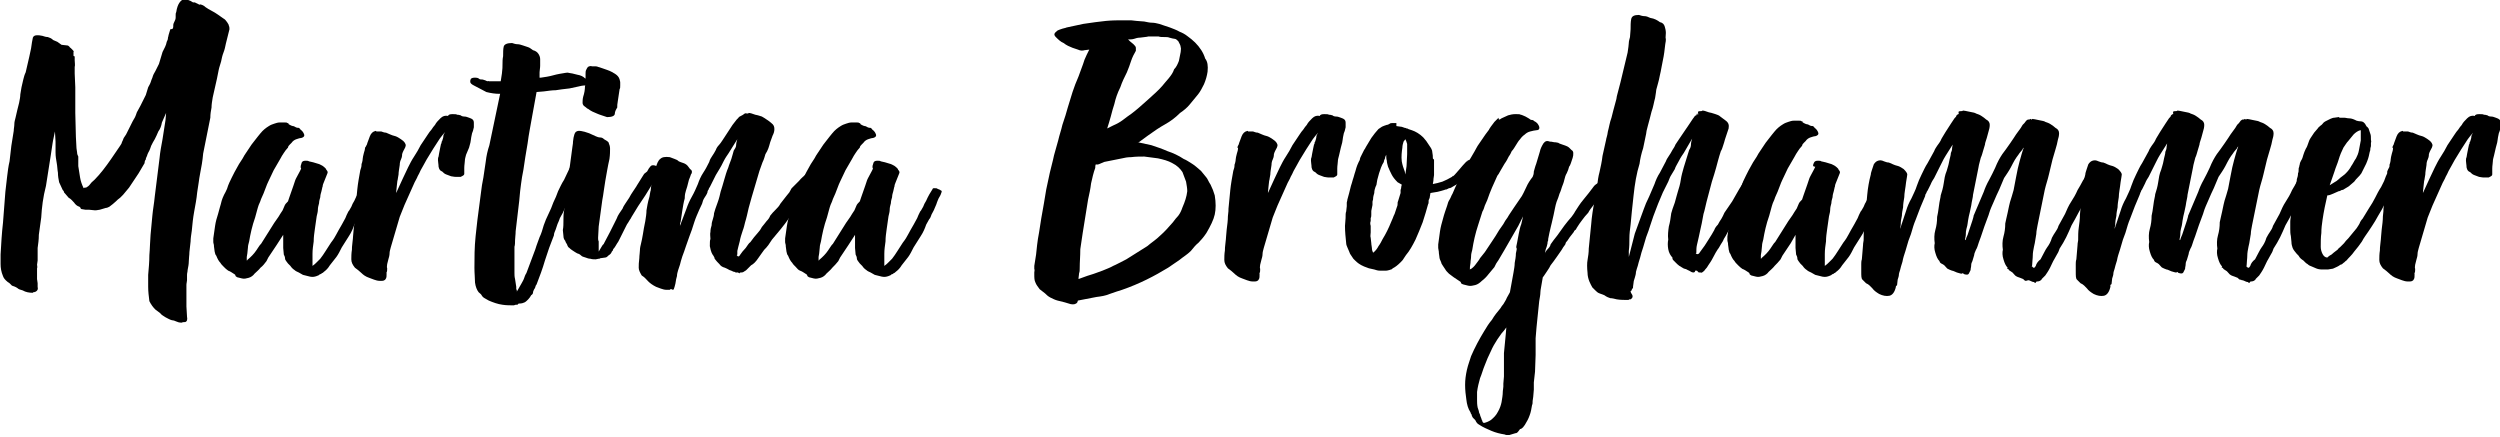
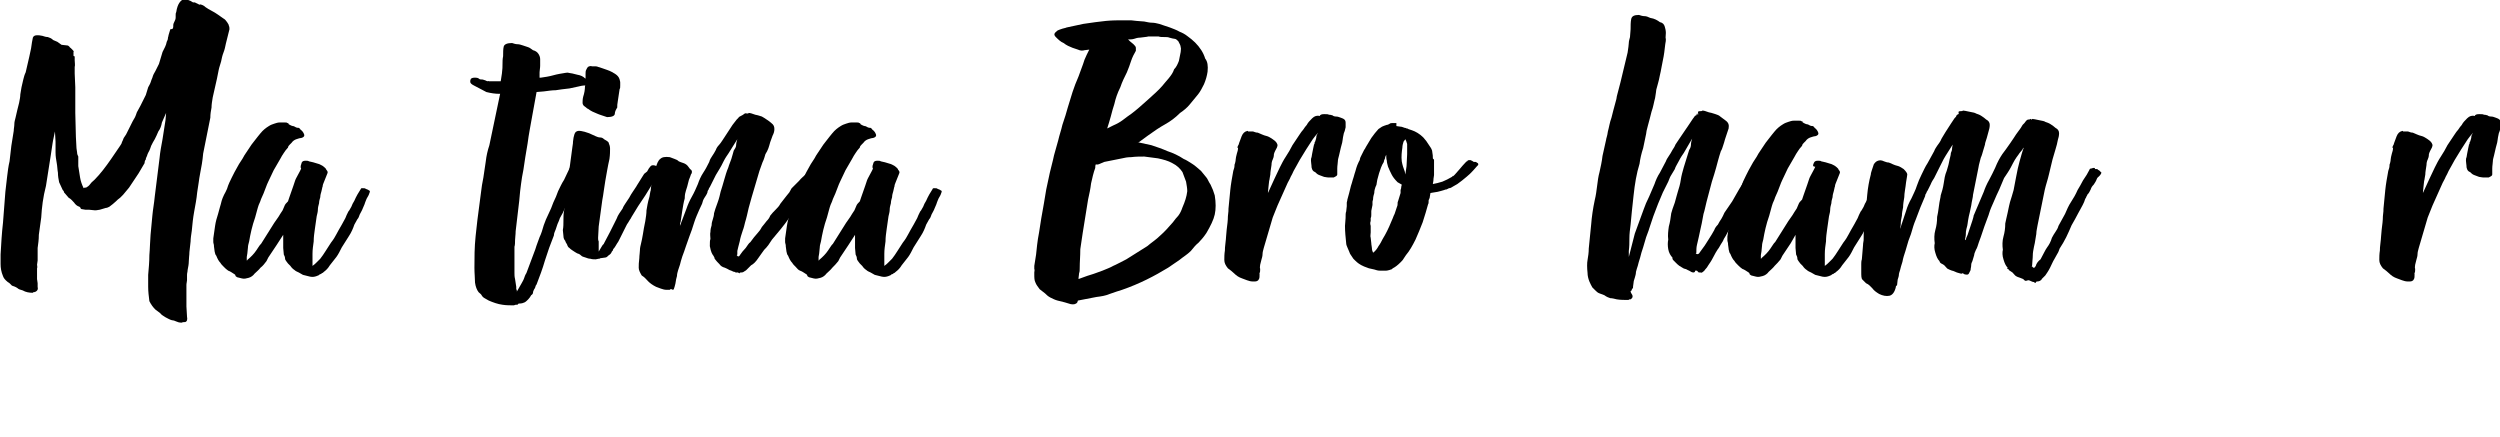
<svg xmlns="http://www.w3.org/2000/svg" version="1.1" id="Ebene_1" x="0px" y="0px" width="418.4px" height="73.2px" viewBox="0 0 418.4 73.2" style="enable-background:new 0 0 418.4 73.2;" xml:space="preserve">
  <g>
    <g>
      <path d="M5.5,6.3C5.6,6,5.9,5.9,6.2,5.9h0.1c0.1,0,0.4,0,0.8,0.1c0.3,0.1,0.6,0.2,0.9,0.2c0.3,0.1,0.6,0.2,0.9,0.5L9.6,7v0.1V7    l0.7,0.5l0.9,0.1c0.2,0,0.3,0.1,0.4,0.2c0.1,0.1,0.1,0.2,0.2,0.2l0.3,0.3c0.2,0.2,0.3,0.3,0.2,0.4c0,0.3,0,0.5,0,0.6    c0,0.1,0.1,0.1,0.1,0.1c0,0,0.1,0,0.1,0.1c0,0.1,0,0.3,0,0.6c0,0.4,0.1,0.8,0,1.1c0,0.4,0,0.8,0,1.1l0.1,2.3v4.3l0.1,4l0.1,1.9    c0,0.2,0.1,0.5,0.1,0.7c0,0.3,0.1,0.5,0.2,0.7c0,0.3,0,0.6,0,0.9c0,0.3,0,0.5,0,0.7c0.1,0.6,0.2,1.3,0.3,1.9    c0.1,0.6,0.3,1.2,0.6,1.8c0,0,0.1-0.1,0.2-0.1c0.1,0,0.2,0,0.2,0c0.2-0.1,0.5-0.3,0.7-0.6c0.2-0.3,0.5-0.5,0.7-0.7    c1-1,1.9-2.2,2.8-3.5l1.5-2.2c0.1-0.2,0.3-0.4,0.3-0.6c0.1-0.2,0.2-0.4,0.3-0.7l0.4-0.6l1.1-2.2c0.1-0.2,0.3-0.5,0.4-0.7    c0.1-0.2,0.2-0.5,0.3-0.8c0.2-0.4,0.4-0.7,0.6-1.1c0.2-0.4,0.4-0.8,0.6-1.2l0.3-0.6l0.4-1.3c0.1-0.2,0.3-0.5,0.4-0.8    c0.1-0.3,0.2-0.6,0.3-0.8c0.1-0.4,0.3-0.8,0.5-1.1c0.2-0.4,0.4-0.8,0.6-1.2l0.6-2c0.3-0.6,0.6-1.1,0.7-1.7    c0.1-0.2,0.2-0.4,0.2-0.6c0-0.2,0.1-0.3,0.1-0.5l0.3-1C29,4.9,29,4.7,29,4.2c0-0.2,0.1-0.4,0.2-0.6c0.1-0.2,0.2-0.4,0.2-0.7    c0-0.1,0-0.1,0-0.2c0,0,0-0.1,0-0.2c0-0.2,0-0.3,0.1-0.5c0.1-0.7,0.3-1.2,0.5-1.5c0.2-0.3,0.4-0.5,0.7-0.6c0.3-0.1,0.5,0,0.8,0.1    c0.3,0.1,0.5,0.2,0.8,0.4h0.3l0.6,0.3c0.2,0.1,0.3,0.1,0.3,0.1c0,0,0-0.1-0.1-0.1c0.4,0.1,0.7,0.2,1,0.5c0.3,0.2,0.6,0.4,1,0.6    c0.4,0.2,0.7,0.4,1,0.6c0.3,0.2,0.6,0.4,1,0.7c0.2,0.1,0.4,0.3,0.6,0.6c0.1,0.2,0.3,0.4,0.3,0.6c0.1,0.2,0.1,0.4,0.1,0.6l-0.6,2.4    c-0.1,0.5-0.2,1-0.4,1.5c-0.2,0.5-0.3,1-0.4,1.5c-0.1,0.4-0.3,0.9-0.4,1.4c-0.1,0.5-0.2,1-0.3,1.5l-0.7,3.1    c-0.1,0.6-0.2,1.2-0.2,1.7c-0.1,0.5-0.2,1.1-0.2,1.7L34,25.7c-0.1,1.2-0.3,2.3-0.5,3.3c-0.2,1-0.3,2.1-0.5,3.2    c-0.1,1.1-0.3,2.1-0.5,3.2c-0.2,1.1-0.3,2.1-0.4,3.2c-0.1,0.7-0.2,1.3-0.2,1.8c-0.1,0.6-0.1,1.2-0.2,1.8c0,0.5-0.1,1-0.1,1.5    c0,0.5-0.1,1-0.2,1.5c0,0.3-0.1,0.5-0.1,0.8c0,0.2,0,0.5,0,0.9c0,0.2-0.1,0.5-0.1,0.8c0,0.3,0,0.6,0,0.9L31.2,50    c0,0.2,0,0.5,0,0.7c0,0.2,0,0.4,0,0.6l0.1,1.7c0.1,0.5,0,0.8-0.3,0.9c-0.2,0-0.4,0-0.6,0.1c-0.4,0-0.7-0.1-0.9-0.2    c-0.2-0.1-0.5-0.2-0.7-0.2c-0.4-0.1-0.7-0.3-1.1-0.5c-0.3-0.2-0.7-0.4-0.9-0.7c-0.1-0.1-0.3-0.2-0.4-0.3c-0.1-0.1-0.3-0.2-0.4-0.3    c-0.4-0.4-0.7-0.8-1-1.4c-0.1-0.8-0.2-1.6-0.2-2.4v-2c0.1-1.1,0.2-2.2,0.2-3.3c0.1-1.1,0.1-2.2,0.2-3.4c0.1-1.1,0.2-2.1,0.3-3.2    c0.1-1.1,0.3-2.1,0.4-3.2l0.8-6.4c0.1-1.1,0.3-2.1,0.5-3.2c0.2-1.1,0.3-2.1,0.5-3.2l0.1-1.2l-0.7,1.6c-0.1,0.6-0.3,1.1-0.6,1.5    c-0.2,0.5-0.4,0.9-0.6,1.3c-0.2,0.3-0.4,0.7-0.6,1.1c-0.1,0.3-0.2,0.6-0.3,0.8c-0.1,0.2-0.3,0.5-0.4,0.9c-0.1,0.2-0.2,0.4-0.2,0.6    c-0.1,0.1-0.2,0.3-0.2,0.6l-1,1.7l-1.6,2.4l-1,1.2c-0.1,0.1-0.3,0.3-0.5,0.5c-0.3,0.2-0.5,0.4-0.7,0.6c-0.3,0.3-0.7,0.6-1.1,0.9    c-0.2,0.1-0.4,0.2-0.6,0.2l-1,0.3c-0.2,0-0.4,0.1-0.8,0.1l-1-0.1c-0.2,0-0.4,0-0.6,0c-0.2,0-0.4-0.1-0.6-0.1    c-0.1,0-0.2-0.1-0.2-0.1c0,0,0,0,0,0c0,0,0-0.1,0-0.1c0,0-0.1-0.1-0.2-0.2c-0.4-0.1-0.7-0.4-0.9-0.7c-0.3-0.3-0.5-0.6-0.9-0.8    l-0.6-0.7c-0.1-0.1-0.2-0.2-0.2-0.3c0-0.1-0.1-0.2-0.2-0.3l-0.6-1.3c-0.1-0.5-0.2-1-0.2-1.6c-0.1-0.5-0.1-1.1-0.2-1.6    c-0.1-0.6-0.2-1.1-0.2-1.8c0-0.6,0-1.2,0-1.8l-0.1-1.7c-0.1,0.6-0.3,1.3-0.4,2c-0.1,0.7-0.2,1.3-0.3,2l-0.8,5.1    C7.2,33,7,34.7,6.9,36.4l-0.4,2.9c0,0.8-0.1,1.5-0.2,2.2c0,0.2,0,0.5,0,0.7c0,0.2,0,0.4,0,0.7c0,0.2,0,0.5,0,0.7    c0,0.2-0.1,0.5-0.1,0.7c0,0.2,0.1,0.4,0,0.6c0,0.2,0,0.4,0,0.6c0,0.2,0,0.5,0,0.7c0,0.2,0,0.4,0,0.5c0,0.2,0.1,0.5,0.1,0.7    c0,0.2,0,0.4,0,0.6c0.1,0.4,0,0.6-0.3,0.8c-0.1,0-0.2,0.1-0.3,0.1c-0.1,0-0.2,0-0.2,0.1c-0.6,0-1.2-0.1-1.7-0.4    c-0.4-0.1-0.7-0.2-0.9-0.4c-0.3-0.2-0.6-0.3-0.9-0.4c-0.1-0.1-0.2-0.2-0.3-0.3c-0.1-0.1-0.2-0.2-0.4-0.3c-0.5-0.4-0.7-0.7-0.8-1    c-0.3-0.7-0.4-1.4-0.4-2c0-0.2,0-0.5,0-0.8c0-0.3,0-0.5,0-0.8c0.1-1.8,0.2-3.6,0.4-5.3l0.4-5.2c0.1-0.9,0.2-1.8,0.3-2.6    c0.1-0.8,0.2-1.7,0.4-2.5c0.1-0.9,0.2-1.8,0.3-2.6c0.1-0.8,0.3-1.7,0.4-2.5c0-0.4,0.1-0.7,0.1-1.1c0-0.4,0.1-0.7,0.2-1.1    c0.1-0.5,0.2-0.9,0.3-1.3c0.1-0.4,0.2-0.8,0.3-1.2c0.1-0.5,0.2-1,0.2-1.4c0.1-0.4,0.1-0.8,0.2-1.2c0.1-0.5,0.2-0.9,0.3-1.3    c0.1-0.4,0.2-0.8,0.4-1.2c0.1-0.5,0.2-0.9,0.3-1.3c0.1-0.4,0.2-0.8,0.3-1.3c0.1-0.5,0.2-0.9,0.3-1.4C5.3,7.3,5.4,6.8,5.5,6.3z     M9.6,7.5V7.3c0,0,0,0.1,0,0.1C9.6,7.4,9.6,7.5,9.6,7.5L9.6,7.5z M33.4,0.8h-0.1H33.4z" />
    </g>
    <g>
      <path d="M50.5,27.2c0.1-0.2,0.3-0.3,0.6-0.3h0.1c0.2,0,0.4,0,0.5,0.1c0.5,0.1,0.9,0.2,1.5,0.4c0.1,0,0.3,0.1,0.5,0.2    c0.2,0.1,0.4,0.2,0.6,0.4c0.1,0.1,0.2,0.2,0.2,0.2c0,0,0.1,0.1,0.1,0.2c0.2,0.2,0.3,0.4,0.2,0.6l-0.6,1.5    c-0.1,0.2-0.2,0.5-0.2,0.7c-0.1,0.2-0.1,0.5-0.2,0.8c-0.1,0.3-0.2,0.7-0.2,1c-0.1,0.3-0.2,0.7-0.2,1c-0.1,0.4-0.2,0.7-0.2,1.1    c0,0.3-0.1,0.7-0.2,1.1c-0.1,0.7-0.2,1.4-0.3,2.1c-0.1,0.7-0.2,1.4-0.2,2.1c-0.1,0.7-0.2,1.4-0.2,2.1v2c0.3-0.2,0.5-0.4,0.7-0.6    c0.2-0.2,0.4-0.4,0.6-0.6c0.3-0.4,0.6-0.8,0.9-1.3c0.3-0.5,0.6-0.9,0.9-1.4c0.4-0.5,0.7-1,0.9-1.4c0.2-0.4,0.5-0.9,0.9-1.6    c0.2-0.4,0.4-0.7,0.6-1.1c0.1-0.3,0.3-0.7,0.5-1.1c0.2-0.2,0.3-0.5,0.5-0.8c0.1-0.3,0.3-0.7,0.5-1c0.3-0.7,0.7-1.4,1.1-2    c0-0.1,0.1-0.1,0.2-0.1c0.1,0,0.1,0,0.2,0c0.2,0,0.3,0,0.4,0.1c0.3,0.1,0.5,0.2,0.6,0.3c0.1,0,0.1,0.1,0.1,0.2    c-0.1,0.3-0.2,0.6-0.4,0.9c-0.2,0.3-0.3,0.7-0.4,0.9c-0.1,0.4-0.3,0.7-0.4,1c-0.1,0.3-0.3,0.6-0.5,1c-0.1,0.3-0.2,0.6-0.4,0.8    c-0.2,0.3-0.3,0.6-0.5,0.9c-0.2,0.6-0.5,1.3-0.9,1.9c-0.4,0.6-0.8,1.3-1.2,1.9c-0.3,0.6-0.6,1.2-0.9,1.6c-0.3,0.4-0.7,0.9-1.1,1.4    c-0.3,0.5-0.6,0.8-1,1.1c-0.1,0.1-0.2,0.2-0.3,0.2c-0.1,0.1-0.2,0.2-0.4,0.2c0,0.1-0.2,0.2-0.5,0.3c-0.3,0.1-0.6,0.2-1.1,0.1    l-1.2-0.3c-0.2-0.1-0.5-0.3-0.7-0.4c-0.2-0.1-0.5-0.2-0.7-0.4c-0.3-0.2-0.5-0.4-0.7-0.7c-0.1-0.1-0.3-0.3-0.4-0.4    c-0.1-0.1-0.2-0.3-0.3-0.4c-0.1-0.1-0.2-0.3-0.2-0.5c0-0.2-0.1-0.4-0.2-0.6l-0.1-1.1v-2.2L46.3,41l-1,1.5    c-0.1,0.2-0.3,0.4-0.4,0.6c-0.1,0.2-0.2,0.4-0.3,0.6c-0.3,0.4-0.6,0.8-1,1.1c-0.3,0.4-0.7,0.7-1,1c-0.2,0.3-0.6,0.6-1,0.7    c-0.4,0.1-0.7,0.2-1.1,0.1l-0.8-0.2c-0.2-0.1-0.3-0.2-0.3-0.3c0-0.1-0.1-0.2-0.3-0.3c-0.3-0.2-0.6-0.4-0.9-0.5    c-0.3-0.2-0.5-0.4-0.7-0.6c-0.3-0.3-0.5-0.5-0.6-0.7c-0.3-0.3-0.5-0.7-0.7-1.2c-0.1-0.1-0.2-0.3-0.2-0.4c0-0.1-0.1-0.3-0.1-0.5    c0-0.2-0.1-0.5-0.1-0.9c0-0.1-0.1-0.3-0.1-0.5c0-0.2,0-0.4,0-0.6c0.1-0.7,0.2-1.4,0.3-2.1c0.1-0.7,0.3-1.4,0.5-2    c0.1-0.4,0.2-0.7,0.3-1.1c0.1-0.3,0.2-0.7,0.3-1.1c0.1-0.3,0.2-0.6,0.4-1c0.2-0.3,0.3-0.6,0.5-1c0.2-0.7,0.5-1.3,0.8-1.9    c0.3-0.6,0.6-1.2,0.9-1.7c0.2-0.4,0.4-0.7,0.6-1c0.2-0.3,0.4-0.6,0.6-1c0.2-0.3,0.4-0.6,0.6-0.9c0.2-0.3,0.4-0.6,0.6-0.9    c0.2-0.3,0.5-0.6,0.7-0.9c0.2-0.3,0.5-0.6,0.8-1c0.4-0.5,0.9-0.9,1.4-1.2c0.3-0.2,0.6-0.3,0.9-0.4c0.3-0.1,0.6-0.2,0.9-0.2h0.4    c0.1,0,0.3,0,0.5,0c0.2,0,0.3,0,0.4,0.1c0.2,0,0.2,0.1,0.2,0.1c-0.1,0,0,0.1,0.2,0.2c0.2,0.1,0.4,0.2,0.5,0.2    c0.2,0,0.3,0.1,0.5,0.2c0.2,0.1,0.4,0.1,0.5,0.1c0,0,0.2,0.1,0.3,0.3c0.3,0.2,0.5,0.5,0.6,0.8c0.1,0.3-0.1,0.5-0.5,0.6    c-0.2,0-0.5,0.1-0.8,0.2c-0.3,0.1-0.6,0.3-0.8,0.6c-0.1,0.1-0.2,0.2-0.3,0.3c-0.1,0.1-0.3,0.3-0.3,0.5c-0.3,0.3-0.5,0.6-0.7,0.9    c-0.2,0.3-0.4,0.6-0.6,1l-1.1,1.9c-0.3,0.6-0.6,1.3-0.9,1.9c-0.3,0.6-0.5,1.3-0.8,2c-0.1,0.3-0.3,0.6-0.4,0.9    c-0.1,0.3-0.2,0.6-0.4,1c-0.1,0.3-0.2,0.6-0.3,1c-0.1,0.4-0.2,0.7-0.3,1.1c-0.5,1.4-0.8,2.8-1,4c-0.1,0.4-0.2,0.7-0.2,1    c0,0.3-0.1,0.7-0.1,1c0,0.2-0.1,0.4-0.1,0.6c0,0.2,0,0.4,0,0.6l-0.1,0.1c0,0,0.1-0.1,0.1-0.1c0,0,0.1,0,0.1-0.1    c0.6-0.5,1.1-1,1.5-1.6c0.1-0.2,0.3-0.4,0.4-0.6c0.1-0.2,0.3-0.4,0.4-0.5l2.2-3.5c0.2-0.3,0.5-0.7,0.7-1c0.2-0.3,0.4-0.7,0.7-1.1    c0.1-0.2,0.2-0.5,0.3-0.7c0.1-0.3,0.3-0.5,0.6-0.8l0.2-0.6l0.7-2c0.1-0.3,0.2-0.6,0.3-0.9c0.1-0.3,0.3-0.6,0.5-1    c0.2-0.4,0.4-0.7,0.5-1C50.2,27.9,50.4,27.6,50.5,27.2z" />
    </g>
    <g>
-       <path d="M61.4,24.2c0.1-0.4,0.3-0.8,0.5-1.4c0.2-0.5,0.5-0.8,1-0.9l0.1,0.1h0.8c0.3,0.1,0.5,0.2,0.8,0.2c0.2,0.1,0.5,0.2,0.7,0.3    c0.2,0.1,0.5,0.2,0.9,0.3c0.3,0.1,0.6,0.3,0.9,0.5l0.4,0.3c0.4,0.4,0.5,0.7,0.3,1.1c-0.2,0.4-0.4,0.7-0.5,1.1    c0,0.4-0.1,0.7-0.2,0.9c-0.1,0.2-0.2,0.5-0.2,0.9c-0.1,0.7-0.2,1.2-0.2,1.6c-0.1,0.4-0.1,0.8-0.2,1.1c0,0.3-0.1,0.6-0.1,0.9    c0,0.3-0.1,0.7-0.1,1.1l1.1-2.4c0.3-0.6,0.6-1.3,0.9-1.9c0.3-0.6,0.6-1.2,1-1.8c0.4-0.6,0.8-1.3,1.1-1.9c0.4-0.6,0.8-1.2,1.2-1.8    c0.2-0.3,0.4-0.6,0.6-0.8c0.2-0.3,0.4-0.6,0.6-0.8c0.2-0.4,0.5-0.7,0.9-1.1c0.4-0.4,0.8-0.5,1.3-0.4c0-0.2,0.3-0.3,0.7-0.3    c0.4,0,0.7,0,0.8,0.1c0.1,0,0.3,0,0.6,0.1c0.1,0.1,0.3,0.2,0.6,0.2c0.3,0,0.5,0.1,0.8,0.2c0.3,0.1,0.5,0.2,0.6,0.3    c0.2,0.2,0.2,0.4,0.2,0.7v0.6c-0.1,0.5-0.2,0.8-0.3,1c-0.1,0.5-0.2,0.9-0.2,1.1s-0.1,0.6-0.3,1.3L78,25.9c-0.1,0.4-0.2,0.7-0.2,1    c0,0.3-0.1,0.7-0.1,1.2v0.2c0,0.4,0,0.6,0,0.8c0,0.2-0.2,0.3-0.6,0.5c-0.1,0-0.4,0-0.8,0c-0.4,0-0.6-0.1-0.8-0.1    c-0.3-0.1-0.5-0.2-0.8-0.3c-0.3-0.1-0.5-0.3-0.7-0.5c-0.3-0.1-0.5-0.3-0.6-0.8c0-0.4-0.1-0.8-0.1-1.1c0-0.2,0-0.4,0.1-0.6    c0-0.2,0.1-0.4,0.1-0.6l0.2-1c0.1-0.4,0.1-0.5,0.1-0.5c0,0,0.1-0.1,0.1-0.2c0-0.1,0-0.2,0.1-0.3c0.1-0.3,0.2-0.6,0.2-0.8    c0-0.2,0.1-0.4,0.3-0.7c-0.3,0.3-0.6,0.7-0.9,1.1l-1.1,1.7l-1.1,1.8c-0.4,0.7-0.7,1.3-1,1.8c-0.2,0.4-0.3,0.7-0.5,1    c-0.1,0.3-0.3,0.6-0.5,1l-1.7,3.8l-0.8,2l-1.5,5.1c-0.1,0.4-0.2,0.7-0.2,1c0,0.3-0.1,0.7-0.2,1l-0.2,0.8c0,0.2-0.1,0.5,0,0.7    c0,0.3,0,0.5-0.1,0.7c0,0.1-0.1,0.1,0,0.1c0,0,0,0,0,0.1c0,0.4,0,0.6-0.1,0.8c-0.1,0.2-0.2,0.3-0.3,0.3c-0.1,0.1-0.3,0.1-0.4,0.1    c-0.1,0-0.3,0-0.4,0c-0.3,0-0.6-0.1-0.9-0.2c-0.3-0.1-0.5-0.2-0.8-0.3c-0.6-0.2-1-0.5-1.3-0.8c-0.3-0.3-0.7-0.6-1.1-0.9    c-0.4-0.5-0.6-0.9-0.6-1.4c0-0.4,0-1,0.1-1.6c0-0.2,0-0.6,0.1-1.3c0.1-0.7,0.1-1.4,0.2-2.2c0.1-0.8,0.2-1.5,0.2-2.2    c0.1-0.7,0.1-1.1,0.1-1.3c0.1-1,0.2-2.1,0.3-3.1c0.1-1,0.3-2.1,0.5-3.2c0.1-0.3,0.2-0.6,0.2-0.8c0-0.2,0-0.3,0.1-0.5    c0-0.1,0.1-0.3,0.1-0.6c0-0.2,0.1-0.6,0.2-1c0.1-0.3,0.2-0.6,0.2-1C61.1,24.9,61.2,24.5,61.4,24.2z" />
-     </g>
+       </g>
    <g>
      <path d="M79.3,14.3c-0.4-0.2-0.6-0.4-0.6-0.6c0-0.2,0-0.3,0.1-0.5c0.1-0.1,0.3-0.2,0.6-0.2c0.3,0,0.6,0,0.8,0.2    c0.1,0.1,0.3,0.1,0.4,0.1c0.1,0,0.3,0,0.4,0.1c0.1,0,0.2,0,0.3,0.1c0.1,0,0.2,0.1,0.3,0.1c0.1,0,0.2-0.1,0.2,0c0,0,0.1,0,0.2,0    c0.1,0,0.2,0,0.3,0c0.1,0,0.2,0,0.3,0c0.2,0,0.4,0,0.6,0c0.2,0,0.4,0,0.6,0l0.2-1.3c0.1-0.7,0.1-1.2,0.1-1.6c0-0.4,0-0.8,0.1-1.3    c0-0.6,0-1.2,0.1-1.6c0.1-0.4,0.6-0.6,1.4-0.6c0.3,0.1,0.6,0.2,0.9,0.2c0.3,0,0.6,0.1,0.9,0.2c0.3,0.1,0.6,0.2,0.9,0.3    c0.3,0.1,0.5,0.3,0.8,0.5c0.4,0.1,0.7,0.3,0.9,0.6c0.2,0.3,0.3,0.6,0.3,0.9c0,0.3,0,0.7,0,1.1c0,0.4-0.1,0.8-0.1,1.1L90.3,13    c0,0,0.1,0,0.1,0c0,0,0,0,0.1,0c0.7-0.1,1.4-0.2,2.1-0.4c0.7-0.2,1.4-0.3,2-0.4c0.2,0,0.4-0.1,0.6,0c0.2,0,0.4,0.1,0.6,0.1    l0.8,0.2c0.6,0.1,1,0.3,1.3,0.6c0.4,0.1,0.6,0.3,0.7,0.6c0.1,0.3-0.1,0.5-0.6,0.6c-0.5,0-0.9,0.1-1.3,0.2    c-0.4,0.1-0.9,0.2-1.4,0.3c-0.9,0.1-1.7,0.2-2.3,0.3c-0.6,0-1.2,0.1-2,0.2l-1.2,0.1L89,19.8c-0.2,1.2-0.5,2.6-0.7,4.2    c-0.3,1.6-0.5,3.1-0.7,4.4c-0.2,0.9-0.3,1.7-0.4,2.4c-0.1,0.7-0.2,1.6-0.3,2.8l-0.6,5.1c0,0.6-0.1,1.1-0.1,1.5    c0,0.4,0,0.8-0.1,1.1c0,0.3,0,0.7,0,1.2c0,0.4,0,1,0,1.7c0,0.7,0,1.2,0,1.5c0,0.3,0,0.6,0.1,1l0.2,1.3c0,0.1,0,0.3,0,0.4    c0.1,0.1,0.1,0.2,0.1,0.3v0.1l0.8-1.4c0.1-0.2,0.3-0.5,0.4-0.8c0.1-0.3,0.2-0.6,0.4-0.9l1.5-4c0.2-0.7,0.5-1.4,0.7-2    c0.3-0.6,0.5-1.3,0.7-2c0.2-0.6,0.5-1.3,0.8-1.9c0.3-0.6,0.6-1.3,0.8-1.9c0.3-0.6,0.6-1.3,0.8-1.9c0.3-0.6,0.6-1.3,1-1.9l0.9-1.9    l1-1.9l0.3-0.1h0.2c0.1,0,0.2,0.1,0.3,0.1c0.1,0,0.2,0,0.3,0.1c0.1,0,0.2,0.1,0.3,0.1c0.1,0,0.2,0,0.3,0.1l0.3,0.1    c0.1,0,0.1,0.1,0.1,0.2c-0.1,0.5-0.3,0.8-0.6,1.1l-1.9,3.8c-0.3,0.6-0.6,1.3-0.9,1.9c-0.3,0.7-0.5,1.3-0.8,1.9    c-0.2,0.3-0.3,0.6-0.5,0.9c-0.1,0.3-0.2,0.6-0.4,1c-0.1,0.3-0.2,0.6-0.3,0.9c-0.1,0.3-0.3,0.6-0.3,1c-0.3,0.7-0.5,1.4-0.8,2.1    c-0.2,0.7-0.5,1.4-0.7,2.1c-0.4,1.4-0.9,2.7-1.4,4c-0.1,0.1-0.2,0.3-0.2,0.4c0,0.1-0.1,0.3-0.2,0.4c-0.1,0.2-0.2,0.4-0.2,0.6    c0,0.1-0.1,0.3-0.3,0.4c-0.1,0.2-0.3,0.5-0.5,0.7c-0.2,0.2-0.4,0.4-0.6,0.5c-0.2,0.1-0.5,0.2-0.9,0.2h-0.1l-0.2,0.2    c-0.1,0-0.2,0-0.3,0c-0.1,0-0.2,0.1-0.3,0.1c-0.6,0-1.3,0-1.9-0.1c-0.8-0.1-1.6-0.4-2.3-0.7l-0.7-0.4c-0.2-0.1-0.4-0.3-0.5-0.5    c-0.1-0.2-0.3-0.3-0.5-0.5c-0.3-0.4-0.5-0.9-0.6-1.6c0-0.7-0.1-1.5-0.1-2.5c0-1.6,0-3.4,0.2-5.3c0.1-1,0.2-1.9,0.3-2.7    c0.1-0.8,0.2-1.6,0.3-2.3c0.1-0.7,0.2-1.5,0.3-2.3c0.1-0.8,0.2-1.6,0.4-2.5c0.1-0.9,0.3-1.8,0.4-2.7c0.1-0.9,0.3-1.8,0.6-2.7    c0.3-1.4,0.6-2.9,0.9-4.3c0.3-1.4,0.6-2.9,0.9-4.3h-0.1c-0.7,0-1.4-0.1-2.2-0.3C80.7,15,80,14.7,79.3,14.3z" />
    </g>
    <g>
      <path d="M108.3,28.7c0.2-0.4,0.4-0.7,0.6-0.9c0.2-0.2,0.5-0.2,1,0c0.1,0,0.3,0.1,0.5,0.3c0.3,0.1,0.2,0.4,0,0.7l-2.4,3.9l-1.2,1.8    l-1.1,1.8c-0.1,0.2-0.2,0.4-0.3,0.5c-0.1,0.2-0.2,0.3-0.3,0.5c-0.1,0.1-0.2,0.3-0.3,0.5c-0.1,0.2-0.2,0.4-0.3,0.6l-0.9,1.8    c-0.1,0.2-0.2,0.4-0.3,0.5c-0.1,0.2-0.2,0.3-0.3,0.5l-0.2,0.3c-0.1,0.1-0.2,0.2-0.2,0.3c0,0.1-0.1,0.2-0.2,0.3    c-0.1,0.3-0.3,0.5-0.5,0.6c-0.2,0.2-0.4,0.4-0.6,0.4c-0.2,0-0.5,0.1-0.8,0.1c-0.1,0.1-0.2,0.1-0.3,0.1l-0.5,0.1    c-0.3,0-0.6,0-0.9-0.1c-0.3,0-0.5-0.1-0.8-0.2c-0.4-0.1-0.6-0.2-0.7-0.3c-0.1-0.1-0.3-0.3-0.7-0.4c-0.2-0.1-0.5-0.3-0.8-0.5    c-0.2-0.1-0.4-0.3-0.5-0.4c-0.2-0.1-0.3-0.3-0.4-0.6c-0.2-0.3-0.3-0.5-0.3-0.6c-0.2-0.2-0.3-0.5-0.3-0.8c0-0.3-0.1-0.7-0.1-1    c0.1-0.5,0.1-1,0.1-1.6c0-0.5,0-1.1,0.1-1.6c0.1-0.8,0.2-1.5,0.3-1.9c0-0.4,0.1-0.9,0.1-1.3c0-0.4,0.1-0.8,0.2-1.4    c0.1-0.5,0.2-1.3,0.3-2.3c0,0,0-0.3,0.1-0.8c0.1-0.5,0.1-1,0.2-1.5c0.1-0.5,0.1-1,0.2-1.5c0.1-0.5,0.1-0.8,0.1-0.9    c0.1-1,0.3-1.6,0.6-1.7c0.3-0.2,1-0.1,2.1,0.3l1.1,0.5c0.2,0.1,0.5,0.2,0.7,0.2c0.3,0,0.5,0.1,0.7,0.3c0.2,0.1,0.3,0.2,0.5,0.3    c0.1,0.1,0.3,0.2,0.3,0.4c0.1,0.2,0.2,0.5,0.2,0.9c0,0.4,0,1-0.1,1.7c-0.3,1.3-0.5,2.6-0.7,3.7c-0.2,1.1-0.3,2.2-0.5,3.2    c-0.1,0.7-0.2,1.5-0.3,2.2c-0.1,0.7-0.2,1.4-0.3,2.2l-0.1,1.9c0,0.2,0,0.4,0.1,0.6c0,0.2,0,0.4,0,0.6v1.1l0.6-1    c0.1-0.1,0.1-0.2,0.2-0.2c0-0.1,0.1-0.1,0.1-0.2l1-1.9l1.1-2.2c0.2-0.6,0.6-1.1,1-1.7c0.1-0.3,0.3-0.6,0.5-0.9    c0.2-0.3,0.4-0.6,0.6-0.9c0.2-0.4,0.4-0.7,0.6-1c0.2-0.3,0.4-0.6,0.6-0.9c0,0,0.1-0.2,0.3-0.5c0.2-0.3,0.3-0.5,0.5-0.8    c0.2-0.3,0.3-0.5,0.5-0.8C108.2,28.8,108.3,28.7,108.3,28.7z M98,13.1c0-0.2,0-0.4,0-0.7c0-0.3,0-0.5,0.1-0.7    c0.1-0.2,0.2-0.4,0.3-0.5c0.2-0.1,0.4-0.2,0.7-0.1c0.2,0,0.4,0,0.5,0c0.1,0,0.3,0,0.5,0.1c0.4,0.1,0.9,0.3,1.5,0.5    c0.6,0.2,1.1,0.5,1.4,0.7c0.3,0.2,0.6,0.5,0.7,0.9c0,0.1,0.1,0.3,0.1,0.5c0,0.2,0,0.3,0,0.5c0,0.3,0,0.5-0.1,0.6l-0.3,2    c-0.1,0.5-0.1,0.8-0.1,1.1c-0.2,0.3-0.4,0.7-0.4,1c0,0.4-0.5,0.6-1.3,0.6c-0.3-0.1-0.6-0.2-0.9-0.3c-0.3-0.1-0.6-0.2-0.8-0.3    c-0.5-0.2-1-0.4-1.5-0.8c-0.1,0-0.2-0.1-0.3-0.2c-0.1-0.1-0.3-0.2-0.4-0.3c-0.1-0.1-0.2-0.3-0.2-0.5c0-0.2,0-0.6,0.1-1    c0.2-0.6,0.3-1.2,0.3-1.7C98,14.1,98,13.6,98,13.1z" />
    </g>
    <g>
      <path d="M137,27.3c0.1-0.2,0.4-0.2,0.7-0.1c0.3,0.1,0.6,0.2,0.9,0.5c0.3,0.2,0.4,0.5,0.5,0.7c0.1,0.3,0,0.5-0.4,0.8    c-0.2,0.3-0.3,0.4-0.4,0.4c-0.1,0-0.2,0.1-0.4,0.3c-0.6,0.6-1,1.1-1.4,1.3c-0.4,0.2-0.8,0.7-1.3,1.3c-0.5,0.6-1,1.3-1.5,1.9    c-0.5,0.6-1,1.2-1.5,1.9c-0.5,0.7-1,1.4-1.5,2c-0.5,0.6-1,1.2-1.5,1.8c-0.2,0.3-0.4,0.6-0.6,0.9c-0.2,0.3-0.5,0.6-0.7,0.8    c-0.2,0.3-0.6,0.8-1,1.4c-0.4,0.6-0.8,1-1.2,1.2l-0.8,0.8c0,0-0.1,0.1-0.3,0.2c-0.1,0.1-0.3,0.2-0.5,0.2c-0.2,0-0.3,0-0.3,0.1    c0,0.1-0.1,0-0.3-0.1h-0.3c0,0.1,0,0.1-0.1,0c0-0.1-0.1-0.1-0.2-0.1c-0.2,0-0.4-0.2-0.8-0.3c-0.3-0.2-0.6-0.3-0.8-0.4    c-0.4-0.1-0.7-0.3-0.9-0.6c-0.3-0.3-0.5-0.5-0.8-0.9c0-0.2-0.1-0.3-0.2-0.5c-0.1-0.1-0.2-0.3-0.3-0.5c-0.1-0.2-0.2-0.6-0.3-1.1    c0-0.6,0-1,0.1-1.2c0-0.4-0.1-0.8,0-1.2c0-0.4,0.1-0.8,0.2-1.1c0-0.4,0.1-0.7,0.2-1c0.1-0.3,0.2-0.7,0.2-1c0.1-0.4,0.3-1,0.6-1.8    c0.3-0.8,0.4-1.4,0.5-1.8c0.2-0.6,0.4-1.3,0.6-2c0.2-0.7,0.4-1.4,0.7-2.1c0.1-0.4,0.3-0.8,0.5-1.4c0.2-0.6,0.3-1.1,0.4-1.4    c0.2-0.3,0.4-0.6,0.4-0.9c0-0.3,0.1-0.7,0.2-1l-1.5,2.4c-0.2,0.3-0.5,0.7-0.8,1.3c-0.3,0.6-0.5,1-0.7,1.3l-0.6,1l-1,2    c-0.1,0.1-0.2,0.3-0.2,0.4c-0.1,0.1-0.2,0.3-0.2,0.5c-0.1,0.3-0.3,0.6-0.5,0.9c-0.2,0.3-0.3,0.6-0.4,1c-0.3,0.6-0.6,1.3-0.9,2    c-0.3,0.7-0.5,1.4-0.7,2c-0.1,0.4-0.3,0.8-0.5,1.4c-0.2,0.6-0.4,1.1-0.6,1.7c-0.2,0.6-0.4,1.2-0.6,1.7c-0.2,0.6-0.3,1-0.4,1.4    c-0.1,0.3-0.2,0.6-0.3,0.9c-0.1,0.3-0.2,0.7-0.2,1c-0.1,0.4-0.2,0.7-0.2,0.9c0,0.2-0.1,0.5-0.2,0.9c0,0.1-0.1,0.2-0.1,0.3    c0,0.1-0.1,0.2-0.2,0.2l-0.2-0.1c0,0-0.1,0-0.2,0l-0.1,0.1h-0.6c-0.3,0-0.6-0.1-0.9-0.2c-0.3-0.1-0.5-0.2-0.8-0.3    c-0.6-0.3-1-0.6-1.3-0.9c-0.3-0.3-0.6-0.7-1.1-1c-0.3-0.5-0.5-0.9-0.5-1.3c0-0.4,0-0.9,0.1-1.6c0-0.5,0.1-0.9,0.1-1.3    c0-0.4,0.1-0.8,0.2-1.2c0.1-0.4,0.2-0.9,0.3-1.5c0.1-0.6,0.2-1.3,0.4-2.2c0.1-0.6,0.2-1.3,0.2-1.8c0.1-0.6,0.2-1.3,0.5-2.3    c0.1-0.4,0.1-0.8,0.2-1c0-0.3,0.1-0.6,0.1-0.9c0-0.3,0.1-0.7,0.2-1.1c0.1-0.4,0.3-0.9,0.5-1.6c0.2-0.9,0.5-1.5,0.8-1.7    c0.3-0.3,0.8-0.4,1.6-0.3c0.3,0.1,0.5,0.2,0.8,0.3c0.3,0.1,0.5,0.2,0.7,0.4c0.2,0.1,0.5,0.2,0.8,0.3c0.3,0.1,0.6,0.3,0.8,0.6    l0.3,0.4c0.2,0.1,0.3,0.3,0.3,0.4c0,0.1,0,0.3-0.1,0.4c-0.1,0.1-0.1,0.3-0.2,0.5c-0.1,0.2-0.1,0.3-0.2,0.5    c-0.2,0.9-0.4,1.5-0.5,1.8c-0.1,0.3-0.2,0.7-0.2,1.3c-0.2,0.7-0.3,1.4-0.4,2c-0.1,0.6-0.2,1.3-0.3,2c-0.1,0.1-0.1,0.3-0.1,0.6    l1.1-2.9c0.2-0.6,0.5-1.3,0.9-2c0.4-0.7,0.7-1.4,1-2.1c0.2-0.6,0.5-1.3,0.9-1.9c0.4-0.6,0.7-1.2,1-1.8c0.1-0.4,0.3-0.7,0.5-1    c0.2-0.3,0.4-0.6,0.6-1c0.1-0.3,0.3-0.6,0.5-0.8c0.2-0.2,0.4-0.5,0.6-0.8l1.7-2.6l0.7-0.9l0.3-0.3c0-0.1,0.2-0.2,0.4-0.3    c0.2-0.1,0.4-0.2,0.5-0.3c0.1-0.1,0.3-0.2,0.5-0.1c0.1,0,0.3,0,0.3-0.1c0.2,0,0.6,0.1,1.1,0.3c0.6,0.1,1,0.3,1.1,0.3    c0.2,0.1,0.5,0.3,0.8,0.5c0.3,0.2,0.6,0.4,0.8,0.6c0.4,0.3,0.5,0.6,0.5,1c0,0.4-0.1,0.7-0.3,1.1l-0.4,1.1c-0.1,0.4-0.2,0.7-0.3,1    c-0.1,0.3-0.3,0.7-0.5,1c-0.1,0.3-0.2,0.8-0.5,1.4c-0.2,0.6-0.4,1.1-0.5,1.4l-1.3,4.4c-0.2,0.7-0.4,1.4-0.5,1.8    c-0.1,0.5-0.2,0.9-0.3,1.3c-0.1,0.4-0.2,0.8-0.3,1.1c-0.1,0.4-0.2,0.9-0.4,1.4c-0.2,0.6-0.4,1.2-0.5,1.8c-0.2,0.7-0.3,1.2-0.4,1.6    c0,0.1,0,0.2,0,0.3c0,0.1,0,0.2,0,0.3l-0.1,0.1c0.2,0.3,0.4,0.3,0.6-0.1c0.2-0.3,0.5-0.7,0.9-1.1c0.3-0.4,0.5-0.8,0.8-1    c0.2-0.3,0.4-0.5,0.6-0.8c0.2-0.2,0.4-0.5,0.6-0.7c0.2-0.2,0.5-0.6,0.7-1c0.3-0.4,0.6-0.7,0.8-1c0.3-0.3,0.5-0.6,0.6-0.9    c0.3-0.4,0.6-0.7,0.9-1c0.3-0.3,0.6-0.6,0.8-1c0.2-0.3,0.5-0.6,0.7-0.9c0.2-0.3,0.5-0.6,0.8-1c0.2-0.3,0.3-0.6,0.4-0.7    c0.1-0.1,0.2-0.2,0.3-0.3c0.1-0.1,0.2-0.2,0.3-0.3c0.1-0.1,0.3-0.3,0.6-0.6c0.4-0.5,0.9-0.9,1.5-1.4    C136.2,28.3,136.7,27.8,137,27.3z" />
    </g>
    <g>
      <path d="M146.2,27.2c0.1-0.2,0.3-0.3,0.6-0.3h0.1c0.2,0,0.4,0,0.5,0.1c0.5,0.1,0.9,0.2,1.5,0.4c0.1,0,0.3,0.1,0.5,0.2    c0.2,0.1,0.4,0.2,0.6,0.4c0.1,0.1,0.2,0.2,0.2,0.2c0,0,0.1,0.1,0.1,0.2c0.2,0.2,0.3,0.4,0.2,0.6l-0.6,1.5    c-0.1,0.2-0.2,0.5-0.2,0.7c-0.1,0.2-0.1,0.5-0.2,0.8c-0.1,0.3-0.2,0.7-0.2,1c-0.1,0.3-0.2,0.7-0.2,1c-0.1,0.4-0.2,0.7-0.2,1.1    c0,0.3-0.1,0.7-0.2,1.1c-0.1,0.7-0.2,1.4-0.3,2.1c-0.1,0.7-0.2,1.4-0.2,2.1c-0.1,0.7-0.2,1.4-0.2,2.1v2c0.3-0.2,0.5-0.4,0.7-0.6    c0.2-0.2,0.4-0.4,0.6-0.6c0.3-0.4,0.6-0.8,0.9-1.3c0.3-0.5,0.6-0.9,0.9-1.4c0.4-0.5,0.7-1,0.9-1.4c0.2-0.4,0.5-0.9,0.9-1.6    c0.2-0.4,0.4-0.7,0.6-1.1c0.1-0.3,0.3-0.7,0.5-1.1c0.2-0.2,0.3-0.5,0.5-0.8c0.1-0.3,0.3-0.7,0.5-1c0.3-0.7,0.7-1.4,1.1-2    c0-0.1,0.1-0.1,0.2-0.1c0.1,0,0.1,0,0.2,0c0.2,0,0.3,0,0.4,0.1c0.3,0.1,0.5,0.2,0.6,0.3c0.1,0,0.1,0.1,0.1,0.2    c-0.1,0.3-0.2,0.6-0.4,0.9c-0.2,0.3-0.3,0.7-0.4,0.9c-0.1,0.4-0.3,0.7-0.4,1c-0.1,0.3-0.3,0.6-0.5,1c-0.1,0.3-0.2,0.6-0.4,0.8    c-0.2,0.3-0.3,0.6-0.5,0.9c-0.2,0.6-0.5,1.3-0.9,1.9c-0.4,0.6-0.8,1.3-1.2,1.9c-0.3,0.6-0.6,1.2-0.9,1.6c-0.3,0.4-0.7,0.9-1.1,1.4    c-0.3,0.5-0.6,0.8-1,1.1c-0.1,0.1-0.2,0.2-0.3,0.2c-0.1,0.1-0.2,0.2-0.4,0.2c0,0.1-0.2,0.2-0.5,0.3c-0.3,0.1-0.6,0.2-1.1,0.1    l-1.2-0.3c-0.2-0.1-0.5-0.3-0.7-0.4c-0.2-0.1-0.5-0.2-0.7-0.4c-0.3-0.2-0.5-0.4-0.7-0.7c-0.1-0.1-0.3-0.3-0.4-0.4    c-0.1-0.1-0.2-0.3-0.3-0.4c-0.1-0.1-0.2-0.3-0.2-0.5c0-0.2-0.1-0.4-0.2-0.6l-0.1-1.1v-2.2L142,41l-1,1.5c-0.1,0.2-0.3,0.4-0.4,0.6    c-0.1,0.2-0.2,0.4-0.3,0.6c-0.3,0.4-0.7,0.8-1,1.1c-0.3,0.4-0.7,0.7-1,1c-0.2,0.3-0.6,0.6-1,0.7c-0.4,0.1-0.7,0.2-1.1,0.1    l-0.8-0.2c-0.2-0.1-0.3-0.2-0.3-0.3c0-0.1-0.1-0.2-0.3-0.3c-0.3-0.2-0.6-0.4-0.9-0.5s-0.5-0.4-0.7-0.6c-0.3-0.3-0.5-0.5-0.6-0.7    c-0.3-0.3-0.5-0.7-0.7-1.2c-0.1-0.1-0.2-0.3-0.2-0.4c0-0.1-0.1-0.3-0.1-0.5c0-0.2-0.1-0.5-0.1-0.9c0-0.1-0.1-0.3-0.1-0.5    c0-0.2,0-0.4,0-0.6c0.1-0.7,0.2-1.4,0.3-2.1c0.1-0.7,0.3-1.4,0.5-2c0.1-0.4,0.2-0.7,0.3-1.1c0.1-0.3,0.2-0.7,0.3-1.1    c0.1-0.3,0.2-0.6,0.4-1c0.2-0.3,0.3-0.6,0.5-1c0.2-0.7,0.5-1.3,0.8-1.9c0.3-0.6,0.6-1.2,0.9-1.7c0.2-0.4,0.4-0.7,0.6-1    c0.2-0.3,0.4-0.6,0.6-1c0.2-0.3,0.4-0.6,0.6-0.9c0.2-0.3,0.4-0.6,0.6-0.9c0.2-0.3,0.5-0.6,0.7-0.9c0.2-0.3,0.5-0.6,0.8-1    c0.4-0.5,0.9-0.9,1.4-1.2c0.3-0.2,0.6-0.3,0.9-0.4c0.3-0.1,0.6-0.2,0.9-0.2h0.4c0.1,0,0.3,0,0.5,0c0.2,0,0.3,0,0.4,0.1    c0.2,0,0.2,0.1,0.2,0.1c-0.1,0,0,0.1,0.2,0.2c0.2,0.1,0.4,0.2,0.5,0.2c0.2,0,0.3,0.1,0.5,0.2c0.2,0.1,0.4,0.1,0.5,0.1    c0,0,0.2,0.1,0.3,0.3c0.3,0.2,0.5,0.5,0.6,0.8c0.1,0.3-0.1,0.5-0.5,0.6c-0.2,0-0.5,0.1-0.8,0.2c-0.3,0.1-0.6,0.3-0.8,0.6    c-0.1,0.1-0.2,0.2-0.3,0.3c-0.1,0.1-0.3,0.3-0.3,0.5c-0.3,0.3-0.5,0.6-0.7,0.9c-0.2,0.3-0.4,0.6-0.6,1l-1.1,1.9    c-0.3,0.6-0.6,1.3-0.9,1.9c-0.3,0.6-0.5,1.3-0.8,2c-0.1,0.3-0.3,0.6-0.4,0.9c-0.1,0.3-0.2,0.6-0.4,1c-0.1,0.3-0.2,0.6-0.3,1    c-0.1,0.4-0.2,0.7-0.3,1.1c-0.5,1.4-0.8,2.8-1,4c-0.1,0.4-0.2,0.7-0.2,1c0,0.3-0.1,0.7-0.1,1c0,0.2-0.1,0.4-0.1,0.6    c0,0.2,0,0.4,0,0.6l-0.1,0.1c0,0,0.1-0.1,0.1-0.1c0,0,0.1,0,0.1-0.1c0.6-0.5,1.1-1,1.5-1.6c0.1-0.2,0.3-0.4,0.4-0.6    c0.1-0.2,0.3-0.4,0.4-0.5l2.2-3.5c0.2-0.3,0.5-0.7,0.7-1c0.2-0.3,0.4-0.7,0.7-1.1c0.1-0.2,0.2-0.5,0.3-0.7    c0.1-0.3,0.3-0.5,0.6-0.8l0.2-0.6l0.7-2c0.1-0.3,0.2-0.6,0.3-0.9c0.1-0.3,0.3-0.6,0.5-1c0.2-0.4,0.4-0.7,0.5-1    C145.9,27.9,146.1,27.6,146.2,27.2z" />
    </g>
    <g>
      <path d="M191.5,3.6c0.5,0.1,0.9,0.2,1.3,0.2c0.4,0,0.8,0.1,1.2,0.2c0.6,0.2,1.2,0.4,1.8,0.6c0.5,0.2,1.1,0.4,1.6,0.7    c0.5,0.2,0.9,0.4,1.4,0.8c0.4,0.3,0.8,0.6,1.2,1c0.8,0.8,1.4,1.7,1.7,2.7c0.4,0.5,0.5,1.2,0.4,2.2c-0.1,0.7-0.3,1.4-0.6,2.1    c-0.3,0.6-0.6,1.2-1,1.7c-0.5,0.6-1,1.2-1.4,1.7c-0.4,0.5-1,1-1.6,1.4c-0.8,0.8-1.6,1.4-2.5,1.9c-0.9,0.5-1.8,1.1-2.9,1.9    l-1.5,1.1h-0.2l2.3,0.5c0.9,0.3,1.8,0.6,2.7,1c0.9,0.3,1.8,0.7,2.7,1.3c0.5,0.2,0.9,0.5,1.4,0.8c0.5,0.3,0.9,0.7,1.5,1.2l0.9,1.1    c0.1,0.1,0.2,0.3,0.3,0.5c0.1,0.2,0.2,0.4,0.4,0.7c0.1,0.3,0.3,0.6,0.4,0.9c0.1,0.3,0.2,0.6,0.3,0.9c0.2,1.2,0.2,2.3,0,3.2    c-0.2,0.9-0.7,1.9-1.4,3.1c-0.4,0.6-0.9,1.2-1.3,1.6c-0.5,0.4-0.9,0.9-1.3,1.4c-0.6,0.6-1.3,1-1.9,1.5c-0.6,0.4-1.3,0.9-1.9,1.3    c-2.3,1.4-4.8,2.7-7.7,3.7c-0.6,0.2-1.3,0.4-2.1,0.7c-0.7,0.3-1.4,0.4-2.2,0.5l-3.1,0.6l-0.1,0.3c-0.2,0.3-0.6,0.4-1.1,0.3l-1-0.3    c-0.4-0.1-0.8-0.2-1.2-0.3c-0.4-0.1-0.8-0.3-1.2-0.5c-0.4-0.2-0.7-0.5-0.9-0.7c-0.3-0.2-0.6-0.5-0.9-0.7c-0.3-0.4-0.6-0.8-0.7-1.1    c-0.2-0.4-0.2-0.8-0.2-1.4v-0.3c0-0.2,0.1-0.4,0-0.6c0-0.2,0-0.3,0-0.5l0.3-1.9c0.1-0.9,0.2-2.2,0.5-3.7c0.2-1.5,0.5-3.1,0.8-4.8    l0.4-2.4c0.2-0.9,0.4-1.9,0.6-2.8c0.2-0.9,0.5-1.9,0.7-2.9c0.2-0.8,0.5-1.7,0.7-2.5c0.2-0.9,0.5-1.7,0.7-2.6    c0.4-1.2,0.7-2.1,0.9-2.9c0.2-0.7,0.5-1.6,0.8-2.6c0.3-0.9,0.6-1.7,1-2.6c0.3-0.9,0.7-1.8,1-2.8c0.2-0.5,0.5-1.1,0.8-1.7l-0.8,0.1    c-0.3,0.1-0.7,0.1-1.1-0.1L179.5,8c-0.5-0.2-1-0.4-1.5-0.8c-0.5-0.2-0.9-0.6-1.3-1c-0.2-0.2-0.3-0.4-0.2-0.6    c0.1-0.2,0.3-0.3,0.5-0.5c0.2-0.1,0.5-0.2,0.8-0.3c0.3-0.1,0.5-0.1,0.7-0.2c0.5-0.1,0.9-0.2,1.4-0.3c0.4-0.1,0.9-0.2,1.4-0.3    c1.4-0.2,2.7-0.4,3.8-0.5c1.1-0.1,2-0.1,2.6-0.1h1.6l0.9,0.1L191.5,3.6z M180.7,44.9c0,0.3,0,0.6-0.1,0.8c0,0.3-0.1,0.6-0.1,1    c0.6-0.2,1.3-0.5,2-0.7c0.7-0.2,1.4-0.5,2-0.7c0.7-0.3,1.3-0.5,1.8-0.8c0.5-0.2,1.2-0.6,2.2-1.1l3.5-2.2c0.7-0.6,1.5-1.1,2.2-1.8    c0.7-0.6,1.4-1.4,2.1-2.2c0.3-0.4,0.6-0.8,0.9-1.1c0.3-0.4,0.5-0.8,0.7-1.4c0.4-0.9,0.7-1.8,0.8-2.7c0-0.5-0.1-1-0.2-1.6    c-0.2-0.5-0.4-1.1-0.6-1.6c-0.4-0.6-0.9-1.1-1.7-1.5c-0.7-0.4-1.5-0.6-2.4-0.8c-0.8-0.1-1.5-0.2-2.3-0.3c-0.7,0-1.4,0-2.2,0.1    c-0.6,0-1.1,0.1-1.5,0.2c-0.5,0.1-1,0.2-1.5,0.3l-1.5,0.3c-0.2,0.1-0.5,0.2-0.7,0.3c-0.2,0.1-0.5,0.2-0.7,0.1    c-0.1,0.2-0.1,0.4-0.1,0.6c-0.3,0.8-0.5,1.7-0.7,2.6c-0.1,0.9-0.3,1.8-0.5,2.7l-0.9,5.6c-0.1,0.9-0.3,1.8-0.4,2.7    C180.8,42.9,180.7,43.8,180.7,44.9z M186.5,17.4c-0.2,0.6-0.4,1.3-0.6,2.1c-0.2,0.7-0.4,1.4-0.6,2l1-0.5c0.7-0.3,1.2-0.6,1.6-0.9    c0.4-0.3,0.9-0.7,1.5-1.1c0.8-0.6,1.7-1.4,2.7-2.3c1-0.9,1.8-1.6,2.4-2.3c0.3-0.4,0.7-0.8,1.1-1.3c0.4-0.5,0.7-0.9,0.9-1.5    c0.4-0.4,0.6-0.9,0.8-1.4c0.1-0.5,0.2-1,0.3-1.5c0-0.3,0.1-0.6,0-0.8c0-0.3-0.2-0.6-0.4-1c-0.2-0.2-0.4-0.4-0.6-0.4    c-0.2,0-0.5-0.1-0.9-0.2c-0.2-0.1-0.5-0.1-0.9-0.1c-0.3,0-0.7,0-0.9-0.1c-0.8,0-1.4,0-1.7,0c-0.3,0.1-0.8,0.1-1.4,0.2    c-0.4,0-0.7,0.1-1,0.2c-0.3,0.1-0.7,0.1-1,0.1l0.3,0.3l0.6,0.5c0.2,0.2,0.4,0.4,0.4,0.6c0,0.2,0,0.3,0,0.5    c-0.3,0.5-0.6,1.1-0.8,1.7c-0.2,0.6-0.4,1.2-0.7,1.9c-0.4,0.8-0.8,1.6-1.1,2.5C187,15.6,186.7,16.5,186.5,17.4z" />
    </g>
    <g>
      <path d="M207.3,24.2c0.1-0.4,0.3-0.8,0.5-1.4c0.2-0.5,0.5-0.8,1-0.9l0.1,0.1h0.8c0.3,0.1,0.5,0.2,0.8,0.2c0.2,0.1,0.5,0.2,0.7,0.3    c0.2,0.1,0.5,0.2,0.9,0.3c0.3,0.1,0.6,0.3,0.9,0.5l0.4,0.3c0.4,0.4,0.5,0.7,0.3,1.1c-0.2,0.4-0.4,0.7-0.5,1.1    c0,0.4-0.1,0.7-0.2,0.9c-0.1,0.2-0.2,0.5-0.2,0.9c-0.1,0.7-0.2,1.2-0.2,1.6c-0.1,0.4-0.1,0.8-0.2,1.1c0,0.3-0.1,0.6-0.1,0.9    c0,0.3-0.1,0.7-0.1,1.1l1.1-2.4c0.3-0.6,0.6-1.3,0.9-1.9c0.3-0.6,0.6-1.2,1-1.8c0.4-0.6,0.8-1.3,1.1-1.9c0.4-0.6,0.8-1.2,1.2-1.8    c0.2-0.3,0.4-0.6,0.6-0.8c0.2-0.3,0.4-0.6,0.6-0.8c0.2-0.4,0.5-0.7,0.9-1.1c0.4-0.4,0.8-0.5,1.3-0.4c0-0.2,0.3-0.3,0.7-0.3    c0.4,0,0.7,0,0.8,0.1c0.1,0,0.3,0,0.6,0.1c0.1,0.1,0.3,0.2,0.6,0.2c0.3,0,0.5,0.1,0.8,0.2c0.3,0.1,0.5,0.2,0.6,0.3    c0.2,0.2,0.2,0.4,0.2,0.7v0.6c-0.1,0.5-0.2,0.8-0.3,1c-0.1,0.5-0.2,0.9-0.2,1.1s-0.1,0.6-0.3,1.3l-0.3,1.3c-0.1,0.4-0.2,0.7-0.2,1    c0,0.3-0.1,0.7-0.1,1.2v0.2c0,0.4,0,0.6,0,0.8c0,0.2-0.2,0.3-0.6,0.5c-0.1,0-0.4,0-0.8,0c-0.4,0-0.6-0.1-0.8-0.1    c-0.3-0.1-0.5-0.2-0.8-0.3c-0.3-0.1-0.5-0.3-0.7-0.5c-0.3-0.1-0.5-0.3-0.6-0.8c0-0.4-0.1-0.8-0.1-1.1c0-0.2,0-0.4,0.1-0.6    c0-0.2,0.1-0.4,0.1-0.6l0.2-1c0.1-0.4,0.1-0.5,0.1-0.5c0,0,0.1-0.1,0.1-0.2c0-0.1,0-0.2,0.1-0.3c0.1-0.3,0.2-0.6,0.2-0.8    c0-0.2,0.1-0.4,0.3-0.7c-0.3,0.3-0.6,0.7-0.9,1.1l-1.1,1.7l-1.1,1.8c-0.4,0.7-0.7,1.3-1,1.8c-0.2,0.4-0.3,0.7-0.5,1    c-0.1,0.3-0.3,0.6-0.5,1l-1.7,3.8l-0.8,2l-1.5,5.1c-0.1,0.4-0.2,0.7-0.2,1c0,0.3-0.1,0.7-0.2,1l-0.2,0.8c0,0.2-0.1,0.5,0,0.7    c0,0.3,0,0.5-0.1,0.7c0,0.1-0.1,0.1,0,0.1c0,0,0,0,0,0.1c0,0.4,0,0.6-0.1,0.8c-0.1,0.2-0.2,0.3-0.3,0.3c-0.1,0.1-0.3,0.1-0.4,0.1    c-0.1,0-0.3,0-0.4,0c-0.3,0-0.6-0.1-0.9-0.2c-0.3-0.1-0.5-0.2-0.8-0.3c-0.6-0.2-1-0.5-1.3-0.8c-0.3-0.3-0.7-0.6-1.1-0.9    c-0.4-0.5-0.6-0.9-0.6-1.4c0-0.4,0-1,0.1-1.6c0-0.2,0-0.6,0.1-1.3c0.1-0.7,0.1-1.4,0.2-2.2c0.1-0.8,0.2-1.5,0.2-2.2    c0.1-0.7,0.1-1.1,0.1-1.3c0.1-1,0.2-2.1,0.3-3.1c0.1-1,0.3-2.1,0.5-3.2c0.1-0.3,0.2-0.6,0.2-0.8c0-0.2,0-0.3,0.1-0.5    c0-0.1,0.1-0.3,0.1-0.6c0-0.2,0.1-0.6,0.2-1c0.1-0.3,0.2-0.6,0.2-1C207,24.9,207.1,24.5,207.3,24.2z" />
    </g>
    <g>
      <path d="M233.7,21.1c0.2,0,0.5,0.1,0.7,0.1c0.2,0,0.4,0.1,0.7,0.2c0,0,0.2,0,0.3,0.1c0.1,0,0.2,0,0.3,0.1l0.6,0.2    c0.6,0.2,1.3,0.6,1.9,1.2c0.2,0.2,0.3,0.4,0.5,0.6c0.1,0.2,0.3,0.4,0.4,0.6c0.1,0.2,0.3,0.4,0.4,0.6c0.1,0.2,0.2,0.4,0.2,0.6    c0.1,0.5,0.1,0.8,0.1,1c0,0.1,0,0.2,0.1,0.2c0,0,0.1,0.1,0.1,0.2V28c0,0.1,0,0.2,0,0.3c0,0.1,0,0.2,0,0.3c0,0.1,0,0.3,0,0.4    c0,0.1,0,0.3,0,0.3c0,0.2-0.1,0.5-0.1,0.8c0,0.3-0.1,0.5-0.1,0.7c0.5-0.1,1-0.2,1.6-0.4c0.5-0.2,1.1-0.5,1.6-0.8    c0.1-0.1,0.2-0.2,0.2-0.2c0,0,0,0,0,0.1c0,0,0,0.1,0,0c0,0,0.1-0.1,0.3-0.3c0.5-0.6,1-1.1,1.3-1.5c0.4-0.4,0.6-0.7,0.7-0.7    c0,0,0.1,0,0.1-0.1c0.1-0.1,0.2-0.1,0.3-0.1c0,0,0.1,0,0.1,0c0,0,0,0,0.1,0c0.1,0,0.2,0.1,0.2,0.1c0,0,0.1,0,0.2,0.1    c0.1,0.1,0.2,0.1,0.3,0.1c0.1,0,0.1,0,0.2,0l0.3,0.2c0.1,0,0.1,0.2,0.1,0.3l-0.2,0.2c-0.5,0.6-0.9,1-1.2,1.3    c-0.3,0.3-0.7,0.6-1.3,1.1l-0.8,0.6c-0.2,0.1-0.5,0.3-0.7,0.4c-0.2,0.1-0.4,0.3-0.7,0.3c-0.2,0.1-0.4,0.2-0.4,0.2    c0,0-0.2,0-0.4,0.1c-0.3,0.1-0.7,0.2-1.1,0.3c-0.4,0.1-0.8,0.1-1.2,0.2c0,0.2-0.1,0.4-0.1,0.6c0,0.2-0.1,0.4-0.2,0.6    c0,0.3,0,0.6-0.1,0.7l-0.4,1.4l-0.5,1.6c-0.2,0.5-0.4,1-0.6,1.5c-0.2,0.5-0.4,0.9-0.6,1.4c-0.5,1-1,1.9-1.6,2.6    c-0.1,0.2-0.3,0.4-0.4,0.6c-0.1,0.2-0.3,0.4-0.5,0.6c-0.5,0.5-0.9,0.8-1.3,1c-0.1,0.1-0.2,0.2-0.3,0.2c-0.1,0-0.2,0.1-0.3,0.1    c-0.3,0.1-0.5,0.1-0.7,0.1h-0.8c-0.4,0-0.7-0.1-1-0.2l-0.9-0.2l-0.8-0.3c-0.7-0.3-1.1-0.6-1.5-1l-0.3-0.3l-0.4-0.6    c-0.1-0.1-0.2-0.3-0.3-0.6c-0.1-0.2-0.2-0.5-0.3-0.7c-0.1-0.2-0.2-0.5-0.2-0.7c-0.1-1-0.2-1.9-0.2-2.9l0.1-1.3    c0-0.5,0-0.9,0.1-1.1l0.1-0.9c0-0.2,0-0.4,0-0.6c0-0.1,0.1-0.3,0.1-0.5l0.3-1.1l0.3-1.2c0.1-0.3,0.2-0.6,0.3-1    c0.1-0.3,0.2-0.6,0.3-1c0.1-0.3,0.2-0.6,0.3-1c0.1-0.3,0.2-0.6,0.4-1c0.1-0.2,0.2-0.3,0.2-0.5c0-0.1,0.1-0.3,0.2-0.5l0.5-1    c0.1-0.1,0.2-0.3,0.3-0.5c0.1-0.2,0.2-0.3,0.3-0.5l0.6-1l0.6-0.8l0.6-0.7l0.6-0.4c0.2-0.1,0.5-0.2,0.8-0.3c0.2,0,0.3-0.1,0.5-0.2    c0.1-0.1,0.3-0.1,0.5-0.1H233.7z M229.4,38.9c0,0.3-0.1,0.6,0,0.9c0,0.3,0.1,0.6,0.1,0.9c0,0.3,0.1,0.6,0.1,0.8    c0,0.3,0.1,0.6,0.2,0.8c0.4-0.3,0.7-0.7,0.9-1.1c0.3-0.4,0.5-0.8,0.7-1.2c0.5-0.8,1-1.8,1.4-2.8c0.1-0.2,0.2-0.5,0.3-0.7    c0.1-0.3,0.2-0.5,0.3-0.7l0.4-1.2c0.1-0.2,0.1-0.4,0.1-0.5c0-0.2,0-0.3,0.1-0.5l0.4-1.3c0-0.2,0-0.3,0-0.5c0-0.1,0.1-0.2,0.1-0.4    c0,0,0-0.2,0.1-0.5l-0.7-0.4c-0.5-0.5-0.8-0.9-1-1.3c-0.2-0.4-0.4-0.8-0.6-1.3c-0.1-0.4-0.2-0.7-0.2-1c-0.1-0.3-0.1-0.6-0.1-1    c-0.1,0.2-0.2,0.4-0.2,0.6c-0.1,0.2-0.2,0.4-0.2,0.6c-0.4,0.6-0.6,1.3-0.8,1.9l-0.3,1.1c0,0.2-0.1,0.4-0.1,0.6    c0,0.2-0.1,0.4-0.2,0.6c-0.1,0.3-0.2,0.6-0.2,1c-0.1,0.3-0.2,0.7-0.2,1c0,0.2-0.1,0.3-0.1,0.5c0,0.1,0,0.3,0,0.5l-0.2,1    c0,0.2,0,0.4,0,0.6c0,0.2,0,0.4-0.1,0.6v0.5c-0.1,0.2-0.1,0.5,0,0.8V38.9z M234.7,24.7c-0.1,0.7-0.2,1.5-0.1,2.3    c0.1,0.6,0.3,1.2,0.5,1.7l0.1,0.5l0.2-1.4l0.1-2v-1.7c-0.1-0.4-0.2-0.6-0.3-0.8l-0.3,0.4C234.8,24,234.7,24.4,234.7,24.7z" />
    </g>
    <g>
-       <path d="M251.3,19.8c0.4-0.2,0.7-0.3,1.1-0.5c0.3-0.1,0.8-0.2,1.2-0.2c0.5,0,0.8,0,0.9,0.1c0.2,0,0.5,0.2,0.8,0.3    c0.3,0.2,0.6,0.3,0.8,0.5c0.2,0.1,0.4,0.1,0.5,0.1c0,0.1,0.2,0.2,0.4,0.3c0.3,0.2,0.5,0.5,0.6,0.8c0.1,0.4-0.1,0.6-0.5,0.6    c-0.2,0-0.6,0.1-1,0.2c-0.4,0.1-0.7,0.3-0.9,0.5c-0.3,0.2-0.6,0.5-0.8,0.8c-0.3,0.3-0.5,0.7-0.7,1c-0.2,0.3-0.4,0.7-0.7,1    c-0.1,0.2-0.2,0.5-0.5,0.9c-0.2,0.4-0.4,0.8-0.7,1.2c-0.2,0.4-0.5,0.8-0.7,1.2c-0.2,0.4-0.4,0.7-0.5,0.8c-0.6,1.3-1.2,2.6-1.7,4.1    c-0.1,0.3-0.3,0.6-0.4,0.9c-0.1,0.3-0.2,0.7-0.4,1l-0.7,2.2c-0.5,1.5-0.8,2.9-1,4.2c-0.1,0.4-0.2,0.7-0.2,1.1    c0,0.4-0.1,0.7-0.1,1.1c-0.1,0.5-0.1,0.8-0.1,1.1l-0.1,0.1c0.1-0.1,0.2-0.2,0.3-0.2c0.3-0.2,0.6-0.5,0.8-0.8    c0.2-0.3,0.5-0.6,0.7-1l0.8-1c0.4-0.6,0.8-1.2,1.2-1.8c0.4-0.6,0.8-1.2,1.2-1.9c0.2-0.3,0.5-0.7,0.7-1c0.2-0.4,0.4-0.7,0.7-1.1    c0.1-0.2,0.3-0.5,0.5-0.8c0.2-0.3,0.4-0.6,0.6-0.9l1.3-1.9c0.1-0.2,0.4-0.7,0.7-1.4c0.3-0.7,0.7-1.3,1.1-1.8    c0.1-0.2,0.2-0.5,0.2-0.9c0.1-0.3,0.2-0.8,0.4-1.3l0.6-2c0.1-0.5,0.3-0.9,0.6-1.4c0.3-0.4,0.6-0.5,1.1-0.3c0.1,0,0.3,0,0.7,0.1    c0.4,0,0.6,0.1,0.7,0.1c0.1,0.1,0.4,0.2,0.7,0.3c0.3,0.1,0.6,0.2,0.8,0.3c0.2,0.1,0.3,0.2,0.4,0.3c0.1,0.1,0.2,0.2,0.3,0.3    c0.2,0.1,0.3,0.3,0.3,0.5c0,0.3,0,0.5-0.1,0.8c-0.1,0.3-0.2,0.6-0.3,0.9c-0.1,0.3-0.2,0.5-0.3,0.6c-0.1,0.4-0.2,0.7-0.4,1.1    c-0.2,0.3-0.3,0.7-0.4,1.1c-0.1,0.5-0.3,0.9-0.4,1.2c-0.1,0.3-0.2,0.7-0.4,1.1c-0.1,0.4-0.3,0.9-0.5,1.4c-0.2,0.6-0.3,1.3-0.5,2.2    c-0.1,0.5-0.2,0.9-0.3,1.3c-0.1,0.3-0.2,0.9-0.4,1.7c-0.1,0.6-0.2,0.9-0.2,1v0.2c0,0.1-0.1,0.2-0.1,0.3c0,0.1,0,0.3-0.1,0.6    c0,0.1-0.1,0.3-0.2,0.6c-0.1,0.3-0.1,0.5-0.1,0.7c0-0.2,0.2-0.5,0.5-0.8c0.3-0.3,0.4-0.6,0.4-0.7l0.5-0.7c0.4-0.5,0.8-1,1.2-1.6    c0.4-0.6,0.8-1.1,1.2-1.6c0.2-0.2,0.4-0.5,0.6-0.7c0.2-0.3,0.4-0.5,0.6-0.9c0.4-0.6,0.8-1.3,1.4-2c0.6-0.7,1.2-1.5,1.8-2.3    c0.1-0.1,0.3-0.3,0.7-0.5c0.3-0.2,0.6-0.2,0.9,0.1c0.1,0.1,0.2,0.2,0.3,0.2c0.1,0,0.3,0.1,0.3,0.1c0,0.1,0.1,0.2,0.1,0.2    c0,0,0.1,0.1,0.1,0.2l-1.5,1.7c-0.3,0.3-0.6,0.7-1,1.2c-0.4,0.5-0.7,0.9-0.9,1.3c-0.4,0.4-0.7,0.8-1,1.2c-0.3,0.4-0.6,0.8-0.9,1.3    c-0.1,0.2-0.2,0.4-0.3,0.4c0,0,0,0,0,0c-0.1,0.1-0.2,0.2-0.2,0.3l-0.7,0.9c-0.1,0.2-0.3,0.4-0.4,0.6c-0.1,0.1-0.3,0.3-0.3,0.5    c0,0.1-0.2,0.3-0.4,0.6c-0.2,0.4-0.6,0.9-1,1.5c-0.4,0.6-0.8,1.1-1.1,1.5c-0.1,0.2-0.3,0.6-0.6,1c-0.3,0.4-0.5,0.8-0.7,1    c-0.2,1.3-0.4,2.1-0.4,2.5c0,0.4-0.1,0.9-0.2,1.5c-0.1,1-0.2,2-0.3,2.9c-0.1,0.9-0.2,2-0.3,3.3c0,0.5,0,0.9,0,1.4    c0,0.4,0,0.9,0,1.4l-0.1,2.8l-0.2,1.8c0,0.4,0,0.8,0,1.2c0,0.4-0.1,0.8-0.1,1.2c0,0.2-0.1,0.5-0.1,0.7c0,0.3,0,0.5-0.1,0.7    c-0.1,0.6-0.2,1.2-0.4,1.7c-0.2,0.6-0.5,1.1-0.8,1.6c-0.1,0.1-0.2,0.3-0.3,0.4c-0.1,0.1-0.3,0.3-0.5,0.3c-0.1,0.1-0.2,0.3-0.3,0.4    c-0.1,0.1-0.2,0.3-0.5,0.3l-1,0.3c-0.2,0-0.4,0-0.4,0c0,0-0.2,0-0.4-0.1c-0.7-0.1-1.5-0.3-2.2-0.6c-0.7-0.3-1.4-0.6-2-1    c-0.2-0.1-0.3-0.2-0.4-0.3c-0.1-0.1-0.2-0.3-0.3-0.5c-0.1-0.1-0.2-0.2-0.2-0.2c-0.1-0.1-0.2-0.2-0.2-0.2c-0.1-0.2-0.2-0.3-0.2-0.5    c-0.1-0.1-0.2-0.3-0.2-0.4c-0.4-0.6-0.6-1.3-0.7-2.2c-0.1-0.7-0.2-1.5-0.2-2.4c0-0.8,0.1-1.6,0.3-2.5c0.2-0.9,0.5-1.6,0.7-2.3    c0.6-1.4,1.4-2.9,2.2-4.2c0.4-0.7,0.8-1.3,1.3-1.9c0.4-0.7,0.9-1.3,1.4-1.9c0.2-0.3,0.3-0.5,0.5-0.7c0.1-0.2,0.2-0.3,0.3-0.5    c0.1-0.2,0.2-0.3,0.3-0.6c0.1-0.2,0.3-0.5,0.5-0.9l0.6-3.3c0.1-0.6,0.2-1.1,0.2-1.6c0.1-0.5,0.2-1.1,0.2-1.6    c0.1-0.5,0.2-0.8,0.1-0.9c-0.1-0.1,0-0.4,0.1-0.9c0.1-0.6,0.2-1.1,0.3-1.6c0.1-0.5,0.2-1,0.4-1.5l0.3-1.3l-0.8,1.6l-2.3,4l-1,1.7    c-0.1,0.2-0.3,0.4-0.4,0.6c-0.1,0.2-0.2,0.4-0.3,0.6c-0.3,0.4-0.7,0.8-1,1.2c-0.3,0.4-0.7,0.8-1.1,1.1c-0.3,0.3-0.7,0.6-1.1,0.7    c-0.4,0.1-0.8,0.2-1.2,0.1l-0.8-0.2c-0.3-0.1-0.4-0.2-0.4-0.3c0-0.1-0.1-0.2-0.3-0.3c-0.3-0.2-0.6-0.4-0.9-0.6    c-0.3-0.2-0.5-0.4-0.8-0.6c-0.3-0.3-0.5-0.5-0.6-0.7c-0.1-0.2-0.3-0.4-0.4-0.6c-0.1-0.2-0.3-0.4-0.3-0.6c-0.2-0.4-0.3-0.7-0.3-0.9    c0-0.2-0.1-0.5-0.1-0.9c0-0.2-0.1-0.4-0.1-0.6c0-0.2,0-0.4,0-0.6c0.1-0.7,0.2-1.5,0.3-2.2c0.1-0.7,0.3-1.4,0.5-2.1    c0.2-0.8,0.5-1.6,0.7-2.2c0.1-0.4,0.2-0.7,0.4-1c0.2-0.3,0.3-0.7,0.5-1c0.3-0.7,0.6-1.4,0.9-2c0.3-0.6,0.6-1.2,0.9-1.8    c0.1-0.2,0.2-0.5,0.5-0.9c0.2-0.4,0.4-0.8,0.7-1.2c0.2-0.4,0.5-0.8,0.7-1.2c0.2-0.4,0.4-0.7,0.5-0.9l1.3-1.9l0.6-0.8    c0-0.1,0.2-0.3,0.3-0.5l0.6-0.8c0.2-0.2,0.5-0.5,0.7-0.7C250.8,20.2,251,20,251.3,19.8z M248.5,61.1c-0.3,0.7-0.5,1.5-0.8,2.2    c-0.2,0.7-0.4,1.5-0.5,2.3c0,0.5,0,0.9,0,1.3s0,0.8,0.1,1.3c0.1,0.2,0.1,0.4,0.2,0.6c0,0.2,0.1,0.4,0.2,0.6c0,0.2,0.2,0.5,0.3,0.9    c0.1,0.1,0.1,0.2,0.1,0.2c0,0.1,0,0.1,0.1,0.2c0,0,0.1,0,0.1,0.1c0.5-0.1,0.9-0.3,1.2-0.5c0.5-0.4,0.9-0.8,1.2-1.4    c0.3-0.5,0.5-1.1,0.6-1.6c0.1-0.6,0.2-1.2,0.2-1.6c0-0.4,0.1-0.7,0.1-1c0-0.3,0-0.5,0-0.5c0-0.4,0.1-0.8,0.1-1.2    c0-0.4,0-0.8,0-1.2c0-0.5,0-0.9,0-1.3c0-0.4,0-0.9,0-1.4L252,56l0.1-1.2c-0.3,0.4-0.5,0.7-0.8,1c-0.2,0.3-0.5,0.7-0.7,1    c-0.4,0.6-0.8,1.3-1.1,2C249.1,59.6,248.8,60.3,248.5,61.1z" />
-     </g>
+       </g>
    <g>
      <path d="M293.5,27.6c0.1-0.2,0.3-0.3,0.8-0.1c0.4,0.2,0.7,0.3,0.9,0.5c0.2,0.3,0.3,0.5,0.1,0.8c-0.2,0.2-0.4,0.5-0.6,0.7    c-0.2,0.4-0.5,0.9-0.9,1.3c-0.4,0.5-0.7,1-1,1.5c-0.4,0.6-0.8,1.3-1.1,1.9c-0.4,0.7-0.8,1.3-1.1,1.9c-0.3,0.7-0.7,1.4-1,2    c-0.4,0.6-0.7,1.3-1.1,1.9c-0.1,0.3-0.3,0.6-0.5,0.9c-0.2,0.3-0.3,0.6-0.5,0.8c-0.2,0.3-0.5,0.8-0.8,1.4c-0.3,0.6-0.6,1-0.8,1.3    c-0.1,0.2-0.3,0.5-0.6,0.8c0,0.1-0.2,0.2-0.3,0.3c-0.1,0.1-0.3,0.2-0.4,0.1c-0.2,0-0.3,0-0.3,0c0,0-0.1-0.1-0.3-0.3h-0.3    c0,0.2-0.1,0.3-0.3,0.3c-0.2,0-0.4-0.1-0.7-0.3c-0.3-0.1-0.5-0.3-0.7-0.3c-0.1,0-0.3-0.1-0.6-0.3c-0.2-0.1-0.5-0.3-0.7-0.5    c-0.2-0.2-0.4-0.4-0.6-0.6c-0.2-0.2-0.2-0.3-0.2-0.5c-0.3-0.3-0.6-0.8-0.7-1.4c-0.1-0.6-0.1-1.1,0-1.6c-0.1-0.7,0-1.5,0.1-2.2    c0.2-0.7,0.3-1.4,0.4-2.2c0.1-0.4,0.3-1,0.6-1.8c0.2-0.8,0.4-1.4,0.5-1.8c0.2-0.6,0.4-1.3,0.5-2c0.1-0.7,0.3-1.4,0.5-2.1l0.9-2.9    c0.2-0.3,0.3-0.6,0.3-0.9c0-0.3,0.1-0.7,0.2-1l-1.4,2.4c-0.2,0.3-0.5,0.7-0.8,1.3c-0.3,0.6-0.6,1-0.7,1.4l-0.6,1    c-0.2,0.3-0.3,0.6-0.5,1.1l-0.9,1.8l-0.8,1.9c-0.3,0.7-0.5,1.4-0.8,2.1c-0.2,0.7-0.5,1.4-0.7,2.1c-0.1,0.4-0.3,0.8-0.5,1.4    c-0.2,0.6-0.3,1.1-0.5,1.7c-0.2,0.6-0.4,1.2-0.5,1.7c-0.2,0.6-0.3,1-0.4,1.4c-0.1,0.3-0.2,0.6-0.3,1c0,0.3-0.1,0.7-0.2,1    c-0.1,0.3-0.2,0.6-0.2,0.8c0,0.2-0.1,0.5-0.1,0.9c-0.1,0.1-0.2,0.2-0.2,0.3c0,0.1-0.1,0.2-0.2,0.2c0,0.2,0.1,0.4,0.3,0.7    c0.1,0.3,0,0.5-0.3,0.7c-0.1,0-0.2,0-0.2,0c-0.1,0.1-0.2,0.1-0.2,0.1c-0.6,0-1.3,0-1.9-0.1c-0.4-0.1-0.8-0.2-1.1-0.2    c-0.3-0.1-0.6-0.2-1-0.5l-0.8-0.3c-0.3-0.1-0.5-0.3-0.7-0.5c-0.2-0.2-0.3-0.3-0.5-0.5c-0.2-0.3-0.3-0.6-0.5-1    c-0.2-0.5-0.3-1-0.3-1.4c-0.1-0.9-0.1-1.7,0-2.2c0.1-0.6,0.2-1.2,0.2-1.9c0.1-1.3,0.3-2.7,0.4-4c0.1-1.3,0.3-2.7,0.6-4.1    c0.2-0.8,0.3-1.6,0.4-2.4c0.1-0.8,0.2-1.6,0.4-2.3c0.2-0.9,0.4-1.8,0.5-2.7c0.2-0.9,0.4-1.8,0.6-2.7c0-0.2,0.2-0.6,0.3-1.4    c0.2-0.7,0.3-1.5,0.6-2.3c0.2-0.8,0.4-1.6,0.6-2.3c0.2-0.7,0.3-1.1,0.3-1.3l0.6-2.3c0.2-0.8,0.4-1.7,0.6-2.5    c0.2-0.9,0.4-1.7,0.6-2.5c0.1-0.7,0.2-1.3,0.2-1.6c0-0.3,0.1-0.6,0.2-1l0.1-1.3c0-0.6,0-1.2,0.1-1.7c0.1-0.5,0.5-0.7,1.3-0.7    c0.3,0.1,0.6,0.2,0.9,0.2c0.3,0,0.6,0.1,1,0.3c0.7,0.1,1.2,0.4,1.6,0.7c0.5,0.1,0.7,0.4,0.8,0.7c0.1,0.3,0.2,0.7,0.2,1.1    c0,0.5-0.1,0.9,0,1c0,0.2,0,0.5-0.1,0.9c-0.1,0.9-0.2,1.8-0.4,2.7c-0.2,0.9-0.3,1.7-0.5,2.5c-0.1,0.5-0.2,1-0.3,1.3    c-0.1,0.4-0.2,0.7-0.3,1.1c0,0.2-0.1,0.7-0.2,1.4c-0.2,0.7-0.3,1.5-0.6,2.3c-0.2,0.8-0.4,1.6-0.6,2.3c-0.2,0.7-0.3,1.2-0.3,1.4    l-0.5,2.4c-0.3,0.9-0.5,1.8-0.6,2.6c-0.5,1.6-0.8,3.4-1,5.3c-0.2,1.9-0.4,3.6-0.5,4.9c-0.1,0.8-0.2,1.5-0.2,2.3    c0,0.7,0,1.4-0.1,2.1V43l1-3.9l1.5-4.1c0.2-0.6,0.5-1.3,0.9-2.1c0.3-0.7,0.6-1.4,0.9-2.1c0.2-0.6,0.5-1.3,0.9-1.9    c0.3-0.6,0.7-1.3,1-1.9c0.1-0.3,0.3-0.6,0.5-0.9c0.2-0.3,0.4-0.6,0.6-1c0.2-0.3,0.4-0.6,0.5-0.9c0.2-0.3,0.4-0.6,0.6-0.9l1.7-2.5    l0.6-0.9l0.3-0.4c0-0.1,0.2-0.2,0.3-0.2L284,19c0.1,0,0.1,0,0.1,0.1c0,0.1,0,0.1,0.1,0.1v-0.3c-0.1-0.2,0-0.3,0.4-0.3    c0.1,0,0.3,0,0.3-0.1c0.2,0,0.6,0.1,1.1,0.3c0.6,0.1,1,0.3,1.1,0.3c0.3,0.1,0.6,0.2,0.8,0.4c0.3,0.2,0.5,0.4,0.8,0.6    c0.6,0.4,0.7,0.8,0.6,1.4c-0.2,0.6-0.4,1.2-0.6,1.8c-0.1,0.4-0.2,0.7-0.3,1c-0.1,0.3-0.2,0.7-0.4,1c-0.4,1.2-0.6,2.1-0.8,2.8    c-0.2,0.7-0.4,1.4-0.7,2.3c-0.4,1.5-0.7,2.7-0.9,3.4c-0.2,0.8-0.3,1.4-0.5,2c-0.1,0.6-0.2,1.1-0.3,1.6c-0.1,0.5-0.3,1.3-0.5,2.3    c-0.1,0.4-0.2,0.8-0.3,1.3c-0.1,0.4-0.1,0.9-0.1,1.3l-0.1,0.1c0.2,0.2,0.5,0.2,0.7-0.2c0.2-0.3,0.5-0.7,0.8-1.1    c0.3-0.5,0.5-0.8,0.7-1.1c0.2-0.3,0.3-0.5,0.5-0.8c0.1-0.2,0.3-0.5,0.4-0.7c0.1-0.3,0.3-0.6,0.6-0.9c0.2-0.4,0.4-0.7,0.6-1    c0.2-0.3,0.3-0.6,0.5-1l1.3-1.9c0.5-0.9,0.9-1.6,1.2-2.1c0.3-0.5,0.7-1.1,1.1-1.8c0.3-0.5,0.6-0.9,0.8-1.2    C293,28.5,293.2,28.1,293.5,27.6z" />
    </g>
    <g>
      <path d="M303.6,27.2c0.1-0.2,0.3-0.3,0.6-0.3h0.1c0.2,0,0.4,0,0.5,0.1c0.5,0.1,0.9,0.2,1.5,0.4c0.1,0,0.3,0.1,0.5,0.2    c0.2,0.1,0.4,0.2,0.6,0.4c0.1,0.1,0.2,0.2,0.2,0.2c0,0,0.1,0.1,0.1,0.2c0.2,0.2,0.3,0.4,0.2,0.6l-0.6,1.5    c-0.1,0.2-0.2,0.5-0.2,0.7c-0.1,0.2-0.1,0.5-0.2,0.8c-0.1,0.3-0.2,0.7-0.2,1c-0.1,0.3-0.2,0.7-0.2,1c-0.1,0.4-0.2,0.7-0.2,1.1    c0,0.3-0.1,0.7-0.2,1.1c-0.1,0.7-0.2,1.4-0.3,2.1c-0.1,0.7-0.2,1.4-0.2,2.1c-0.1,0.7-0.2,1.4-0.2,2.1v2c0.3-0.2,0.5-0.4,0.7-0.6    c0.2-0.2,0.4-0.4,0.6-0.6c0.3-0.4,0.6-0.8,0.9-1.3c0.3-0.5,0.6-0.9,0.9-1.4c0.4-0.5,0.7-1,0.9-1.4c0.2-0.4,0.5-0.9,0.9-1.6    c0.2-0.4,0.4-0.7,0.6-1.1c0.1-0.3,0.3-0.7,0.5-1.1c0.2-0.2,0.3-0.5,0.5-0.8c0.1-0.3,0.3-0.7,0.5-1c0.3-0.7,0.7-1.4,1.1-2    c0-0.1,0.1-0.1,0.2-0.1c0.1,0,0.1,0,0.2,0c0.2,0,0.3,0,0.4,0.1c0.3,0.1,0.5,0.2,0.6,0.3c0.1,0,0.1,0.1,0.1,0.2    c-0.1,0.3-0.2,0.6-0.4,0.9c-0.2,0.3-0.3,0.7-0.4,0.9c-0.1,0.4-0.3,0.7-0.4,1c-0.1,0.3-0.3,0.6-0.5,1c-0.1,0.3-0.2,0.6-0.4,0.8    c-0.2,0.3-0.3,0.6-0.5,0.9c-0.2,0.6-0.5,1.3-0.9,1.9c-0.4,0.6-0.8,1.3-1.2,1.9c-0.3,0.6-0.6,1.2-0.9,1.6c-0.3,0.4-0.7,0.9-1.1,1.4    c-0.3,0.5-0.6,0.8-1,1.1c-0.1,0.1-0.2,0.2-0.3,0.2c-0.1,0.1-0.2,0.2-0.4,0.2c0,0.1-0.2,0.2-0.5,0.3c-0.3,0.1-0.6,0.2-1.1,0.1    l-1.2-0.3c-0.2-0.1-0.5-0.3-0.7-0.4c-0.2-0.1-0.5-0.2-0.7-0.4c-0.3-0.2-0.5-0.4-0.7-0.7c-0.1-0.1-0.3-0.3-0.4-0.4    c-0.1-0.1-0.2-0.3-0.3-0.4c-0.1-0.1-0.2-0.3-0.2-0.5c0-0.2-0.1-0.4-0.2-0.6l-0.1-1.1v-2.2l-0.8,1.4l-1,1.5    c-0.1,0.2-0.3,0.4-0.4,0.6c-0.1,0.2-0.2,0.4-0.3,0.6c-0.3,0.4-0.7,0.8-1,1.1c-0.3,0.4-0.7,0.7-1,1c-0.2,0.3-0.6,0.6-1,0.7    c-0.4,0.1-0.7,0.2-1.1,0.1l-0.8-0.2c-0.2-0.1-0.3-0.2-0.3-0.3c0-0.1-0.1-0.2-0.3-0.3c-0.3-0.2-0.6-0.4-0.9-0.5    c-0.3-0.2-0.5-0.4-0.7-0.6c-0.3-0.3-0.5-0.5-0.6-0.7c-0.3-0.3-0.5-0.7-0.7-1.2c-0.1-0.1-0.2-0.3-0.2-0.4c0-0.1-0.1-0.3-0.1-0.5    c0-0.2-0.1-0.5-0.1-0.9c0-0.1-0.1-0.3-0.1-0.5c0-0.2,0-0.4,0-0.6c0.1-0.7,0.2-1.4,0.3-2.1c0.1-0.7,0.3-1.4,0.5-2    c0.1-0.4,0.2-0.7,0.3-1.1c0.1-0.3,0.2-0.7,0.3-1.1c0.1-0.3,0.2-0.6,0.4-1c0.2-0.3,0.3-0.6,0.5-1c0.2-0.7,0.5-1.3,0.8-1.9    c0.3-0.6,0.6-1.2,0.9-1.7c0.2-0.4,0.4-0.7,0.6-1c0.2-0.3,0.4-0.6,0.6-1c0.2-0.3,0.4-0.6,0.6-0.9c0.2-0.3,0.4-0.6,0.6-0.9    c0.2-0.3,0.5-0.6,0.7-0.9c0.2-0.3,0.5-0.6,0.8-1c0.4-0.5,0.9-0.9,1.4-1.2c0.3-0.2,0.6-0.3,0.9-0.4c0.3-0.1,0.6-0.2,0.9-0.2h0.4    c0.1,0,0.3,0,0.5,0c0.2,0,0.3,0,0.4,0.1c0.2,0,0.2,0.1,0.2,0.1c-0.1,0,0,0.1,0.2,0.2c0.2,0.1,0.4,0.2,0.5,0.2    c0.2,0,0.3,0.1,0.5,0.2c0.2,0.1,0.4,0.1,0.5,0.1c0,0,0.2,0.1,0.3,0.3c0.3,0.2,0.5,0.5,0.6,0.8c0.1,0.3-0.1,0.5-0.5,0.6    c-0.2,0-0.5,0.1-0.8,0.2c-0.3,0.1-0.6,0.3-0.8,0.6c-0.1,0.1-0.2,0.2-0.3,0.3s-0.3,0.3-0.3,0.5c-0.3,0.3-0.5,0.6-0.7,0.9    c-0.2,0.3-0.4,0.6-0.6,1l-1.1,1.9c-0.3,0.6-0.6,1.3-0.9,1.9c-0.3,0.6-0.5,1.3-0.8,2c-0.1,0.3-0.3,0.6-0.4,0.9    c-0.1,0.3-0.2,0.6-0.4,1c-0.1,0.3-0.2,0.6-0.3,1c-0.1,0.4-0.2,0.7-0.3,1.1c-0.5,1.4-0.8,2.8-1,4c-0.1,0.4-0.2,0.7-0.2,1    c0,0.3-0.1,0.7-0.1,1c0,0.2-0.1,0.4-0.1,0.6c0,0.2,0,0.4,0,0.6l-0.1,0.1c0,0,0.1-0.1,0.1-0.1c0,0,0.1,0,0.1-0.1    c0.6-0.5,1.1-1,1.5-1.6c0.1-0.2,0.3-0.4,0.4-0.6c0.1-0.2,0.3-0.4,0.4-0.5l2.2-3.5c0.2-0.3,0.5-0.7,0.7-1c0.2-0.3,0.4-0.7,0.7-1.1    c0.1-0.2,0.2-0.5,0.3-0.7c0.1-0.3,0.3-0.5,0.6-0.8l0.2-0.6l0.7-2c0.1-0.3,0.2-0.6,0.3-0.9c0.1-0.3,0.3-0.6,0.5-1    c0.2-0.4,0.4-0.7,0.5-1C303.3,27.9,303.4,27.6,303.6,27.2z" />
    </g>
    <g>
      <path d="M349.7,28.4c0-0.1,0.1-0.2,0.3-0.2c0.1,0,0.3-0.1,0.3-0.1h0.2c0.1,0,0.1,0.1,0.1,0.1c0,0,0,0.1,0.1,0.1c0.1,0,0.3,0,0.3,0    c0.1,0.1,0.2,0.2,0.3,0.2l0.2,0.2c0,0,0.1,0.1,0.2,0.2c-0.1,0.3-0.3,0.5-0.4,0.6c-0.1,0.1-0.3,0.2-0.4,0.5    c-0.1,0.3-0.3,0.6-0.5,0.9c-0.3,0.3-0.4,0.5-0.5,0.8c-0.2,0.4-0.3,0.6-0.4,0.7c-0.1,0.1-0.2,0.2-0.2,0.3c-0.1,0.1-0.1,0.2-0.2,0.4    c-0.1,0.1-0.2,0.4-0.3,0.7c-0.3,0.7-0.7,1.3-1,1.9c-0.3,0.6-0.7,1.3-1.1,2c-0.3,0.7-0.6,1.4-0.9,2c-0.3,0.6-0.7,1.3-1.1,1.9    c-0.1,0.3-0.2,0.6-0.4,0.9c-0.2,0.3-0.3,0.6-0.5,0.9c-0.2,0.3-0.4,0.8-0.7,1.4c-0.3,0.6-0.6,1-0.8,1.3c-0.1,0.1-0.2,0.2-0.3,0.3    c-0.1,0.1-0.2,0.2-0.3,0.3c0,0.1-0.1,0.2-0.3,0.3c0,0-0.2,0.1-0.4,0.1c-0.2,0-0.3,0.1-0.3,0.2c0,0.1-0.1,0.1-0.3-0.1    c-0.2,0-0.4-0.1-0.6-0.2c-0.1,0-0.2-0.1-0.2-0.1c0,0-0.1,0-0.2,0C339.2,47,339,47,339,47c-0.1,0-0.2-0.1-0.3-0.2l-0.1-0.1    l-0.5-0.2c-0.3-0.1-0.6-0.2-0.7-0.3c-0.1,0-0.3-0.3-0.6-0.6l-0.6-0.4c0-0.1-0.1-0.2-0.2-0.2c-0.1,0-0.1-0.1,0-0.2    c-0.3-0.3-0.5-0.7-0.7-1.4c-0.2-0.6-0.2-1.2-0.1-1.6c-0.1-0.7-0.1-1.5,0.1-2.2c0.2-0.7,0.3-1.4,0.3-2.2c0.1-0.4,0.2-1,0.4-1.8    c0.2-0.9,0.3-1.5,0.4-1.8c0.2-0.6,0.4-1.3,0.6-2c0.1-0.7,0.3-1.4,0.4-2.1c0.2-1.1,0.4-2,0.6-2.7c0.2-0.7,0.4-1.5,0.7-2.3    c0,0-0.1,0.1-0.1,0.1c0,0-0.1,0.1-0.1,0.2c-0.2,0.2-0.3,0.4-0.5,0.6c-0.1,0.2-0.3,0.4-0.5,0.7c-0.2,0.3-0.4,0.6-0.6,1    c-0.2,0.4-0.5,1-0.9,1.6l-0.6,0.9l-0.8,1.9c-0.3,0.6-0.6,1.3-0.9,2c-0.3,0.7-0.6,1.3-0.8,2c-0.1,0.4-0.3,0.8-0.5,1.4    c-0.2,0.5-0.4,1.1-0.6,1.7c-0.2,0.6-0.4,1.2-0.6,1.7c-0.2,0.6-0.3,1-0.5,1.3c-0.1,0.3-0.3,0.6-0.3,0.9c-0.1,0.3-0.2,0.7-0.3,1    c-0.1,0.2-0.2,0.4-0.2,0.7c0,0.3-0.1,0.5-0.1,0.8c-0.1,0.2-0.2,0.4-0.3,0.6c-0.1,0.2-0.4,0.2-0.7,0.1c-0.1,0-0.2-0.1-0.3-0.2    c0,0-0.1,0.1-0.2,0.1c-0.2,0-0.4-0.1-0.8-0.2c-0.3-0.1-0.6-0.3-0.8-0.3c-0.3-0.1-0.5-0.2-0.7-0.3c-0.1,0-0.3-0.3-0.6-0.6    c-0.1-0.1-0.3-0.2-0.5-0.3c-0.2-0.1-0.3-0.3-0.3-0.4c-0.3-0.3-0.5-0.7-0.7-1.4c-0.2-0.6-0.2-1.2-0.1-1.6c-0.1-0.7-0.1-1.5,0.1-2.2    c0.2-0.7,0.3-1.4,0.3-2.2c0.1-0.4,0.2-1,0.3-1.8c0.1-0.9,0.3-1.5,0.3-1.8c0.2-0.6,0.4-1.3,0.5-2c0.1-0.7,0.2-1.4,0.5-2.1    c0.1-0.4,0.3-0.9,0.4-1.5c0.1-0.6,0.3-1.1,0.3-1.5c0.1-0.2,0.2-0.5,0.2-0.7c0-0.3,0.1-0.5,0.1-0.7l-1.2,1.9    c-0.2,0.3-0.4,0.7-0.7,1.3c-0.3,0.6-0.5,1-0.7,1.4l-0.5,1c-0.2,0.3-0.4,0.6-0.6,1.1l-0.5,1c-0.1,0.1-0.2,0.3-0.2,0.4    c-0.1,0.1-0.2,0.3-0.2,0.5l-0.8,1.9c-0.3,0.7-0.5,1.4-0.8,2.1c-0.3,0.7-0.5,1.4-0.7,2.1c-0.1,0.4-0.3,0.8-0.5,1.4    c-0.2,0.6-0.3,1.1-0.5,1.7c-0.2,0.6-0.4,1.2-0.5,1.8c-0.2,0.6-0.3,1-0.4,1.4c-0.1,0.3-0.2,0.6-0.2,0.8c0,0.2-0.1,0.5-0.2,0.8    l-0.1,0.9c0,0,0,0.1-0.1,0.1c0,0-0.1,0.1-0.1,0.1V48c-0.2,0.9-0.6,1.4-1.1,1.5c-0.5,0.1-1.1,0-1.7-0.3c-0.5-0.3-0.9-0.6-1.1-0.9    c-0.3-0.3-0.6-0.7-1.1-0.9c-0.2-0.2-0.4-0.4-0.6-0.6c-0.2-0.2-0.2-0.6-0.2-1.4c0-0.2,0-0.4,0-0.6c0-0.2,0-0.4,0-0.6    c0-0.2,0-0.5,0.1-0.8c0-0.4,0.1-0.8,0.1-1.2c0-0.4,0.1-0.8,0.1-1.2c0-0.4,0.1-0.6,0.1-0.8c0-0.7,0-1.4,0.1-2.1    c0.1-0.7,0.1-1.4,0.2-2.2c0.1-1.1,0.2-2.2,0.3-3.3c0.1-1.1,0.3-2.3,0.6-3.4c0-0.2,0.1-0.5,0.2-0.8c0.1-0.3,0.2-0.6,0.3-0.9    c0.2-0.3,0.4-0.5,0.7-0.6c0.3-0.1,0.6-0.1,1,0.1c0.3,0.1,0.5,0.2,0.8,0.2c0.3,0.1,0.5,0.2,0.7,0.3c0.2,0.1,0.5,0.2,0.9,0.3    c0.3,0.1,0.6,0.3,0.9,0.5c0.4,0.4,0.6,0.7,0.6,0.9c0,0.2-0.1,0.6-0.2,1.3c-0.1,1-0.3,1.8-0.3,2.5c-0.1,0.6-0.2,1.2-0.2,1.7    c-0.1,0.5-0.2,1-0.2,1.4c-0.1,0.4-0.2,1-0.2,1.6c0,0.1-0.1,0.3-0.1,0.6l1-3c0.2-0.7,0.5-1.4,0.9-2.1c0.3-0.7,0.7-1.4,0.9-2.1    c0.2-0.6,0.5-1.3,0.8-1.9c0.3-0.6,0.6-1.3,1-1.9l1.1-2c0.1-0.3,0.3-0.6,0.5-0.9c0.2-0.3,0.4-0.5,0.6-0.9c0.1-0.3,0.4-0.7,0.8-1.4    c0.4-0.6,0.7-1.1,0.9-1.4l0.6-0.9c0.2-0.2,0.3-0.3,0.3-0.4c0-0.1,0.2-0.2,0.3-0.3h0.1v-0.2c-0.1-0.2,0-0.3,0.4-0.3    c0.1,0,0.3,0,0.3-0.1c0.2,0,0.6,0.1,1.1,0.2c0.6,0.1,1,0.2,1.1,0.3c0.3,0.1,0.6,0.2,0.9,0.4c0.3,0.2,0.6,0.4,0.8,0.6    c0.4,0.2,0.6,0.5,0.6,0.9c0,0.4-0.1,0.8-0.2,1.1l-0.3,1.1c-0.1,0.4-0.3,0.8-0.3,1.1c-0.1,0.3-0.2,0.7-0.3,1    c-0.1,0.3-0.2,0.8-0.4,1.2c-0.1,0.5-0.3,1-0.4,1.7l-0.9,4.5c0,0.4-0.2,1-0.3,1.8c-0.2,0.9-0.3,1.5-0.4,1.8c-0.1,0.6-0.2,1-0.2,1.2    c0,0.2-0.1,0.5-0.2,0.9c-0.1,0.4-0.1,0.6-0.1,0.8c0,0.1,0,0.4-0.1,0.8c0,0.1-0.1,0.2,0,0.2c0,0,0,0,0,0.1l0.1-0.1    c0-0.1,0.1-0.4,0.3-0.8c0.1-0.4,0.3-0.8,0.4-1.2c0.1-0.4,0.3-0.8,0.4-1.2c0.1-0.4,0.2-0.6,0.2-0.8l1.7-4c0.2-0.6,0.5-1.3,0.9-2    c0.4-0.7,0.7-1.4,1-2c0.4-1,0.8-1.7,1.2-2.3c0.4-0.5,0.8-1.1,1.3-1.8c0.5-0.7,0.8-1.2,1-1.5c0.2-0.3,0.5-0.7,0.8-1.1    c0.1-0.2,0.2-0.3,0.3-0.5c0.1-0.1,0.3-0.3,0.3-0.3l0.3-0.4c0.1-0.1,0.3-0.2,0.3-0.2c0,0,0.1,0,0.1,0c0,0,0.1,0,0.1,0    c0,0,0.1,0,0.2-0.1c0,0,0.1,0,0.1,0.1c0.1,0,0.2,0,0.2-0.1c0.2,0,0.6,0.1,1.1,0.2c0.6,0.1,1,0.2,1.1,0.3c0.3,0.1,0.6,0.2,0.9,0.4    c0.3,0.2,0.6,0.4,0.8,0.6c0.4,0.2,0.6,0.5,0.6,0.9c0,0.4-0.1,0.8-0.2,1.1c-0.1,0.5-0.2,1-0.4,1.6c-0.2,0.6-0.3,1.1-0.5,1.7    c-0.2,0.8-0.4,1.7-0.6,2.5c-0.2,0.9-0.5,1.7-0.7,2.6l-1.2,5.9c-0.1,0.6-0.2,1-0.2,1.3c0,0.3-0.1,0.5-0.1,0.7    c0,0.2-0.1,0.4-0.1,0.6c0,0.2-0.1,0.5-0.2,1c-0.1,0.5-0.2,1-0.2,1.5c0,0.5-0.1,1-0.1,1.5c0,0.1,0,0.2-0.1,0.3h0.1    c0.2,0.3,0.4,0.3,0.6-0.1c0.1-0.4,0.4-0.8,0.8-1.1c0.5-0.9,0.8-1.6,1.1-2c0.3-0.4,0.6-0.9,0.8-1.6c0.2-0.4,0.4-0.7,0.6-1    c0.2-0.3,0.4-0.6,0.5-1l1.1-2c0.3-0.7,0.6-1.4,1-2c0.4-0.6,0.8-1.3,1.1-2c0.3-0.5,0.6-1,0.9-1.6C349.1,29.5,349.4,29,349.7,28.4z" />
    </g>
    <g>
-       <path d="M385.5,28.4c0-0.1,0.1-0.2,0.3-0.2c0.1,0,0.3-0.1,0.3-0.1h0.2c0.1,0,0.1,0.1,0.1,0.1c0,0,0,0.1,0.1,0.1c0.1,0,0.3,0,0.3,0    c0.1,0.1,0.2,0.2,0.3,0.2l0.2,0.2c0,0,0.1,0.1,0.2,0.2c-0.1,0.3-0.3,0.5-0.4,0.6c-0.1,0.1-0.3,0.2-0.4,0.5    c-0.1,0.3-0.3,0.6-0.5,0.9c-0.3,0.3-0.4,0.5-0.5,0.8c-0.2,0.4-0.3,0.6-0.4,0.7c-0.1,0.1-0.2,0.2-0.2,0.3c-0.1,0.1-0.1,0.2-0.2,0.4    c-0.1,0.1-0.2,0.4-0.3,0.7c-0.3,0.7-0.7,1.3-1,1.9c-0.3,0.6-0.7,1.3-1.1,2c-0.3,0.7-0.6,1.4-0.9,2c-0.3,0.6-0.7,1.3-1.1,1.9    c-0.1,0.3-0.2,0.6-0.4,0.9c-0.2,0.3-0.3,0.6-0.5,0.9c-0.2,0.3-0.4,0.8-0.7,1.4c-0.3,0.6-0.6,1-0.8,1.3c-0.1,0.1-0.2,0.2-0.3,0.3    c-0.1,0.1-0.2,0.2-0.3,0.3c0,0.1-0.1,0.2-0.3,0.3c0,0-0.2,0.1-0.4,0.1c-0.2,0-0.3,0.1-0.3,0.2c0,0.1-0.1,0.1-0.3-0.1    c-0.2,0-0.4-0.1-0.6-0.2c-0.1,0-0.2-0.1-0.2-0.1c0,0-0.1,0-0.2,0c-0.1-0.1-0.3-0.1-0.3-0.1c-0.1,0-0.2-0.1-0.3-0.2l-0.1-0.1    l-0.5-0.2c-0.3-0.1-0.6-0.2-0.7-0.3c-0.1,0-0.3-0.3-0.6-0.6l-0.6-0.4c0-0.1-0.1-0.2-0.2-0.2c-0.1,0-0.1-0.1,0-0.2    c-0.3-0.3-0.5-0.7-0.7-1.4c-0.2-0.6-0.2-1.2-0.1-1.6c-0.1-0.7-0.1-1.5,0.1-2.2c0.2-0.7,0.3-1.4,0.3-2.2c0.1-0.4,0.2-1,0.4-1.8    c0.2-0.9,0.3-1.5,0.4-1.8c0.2-0.6,0.4-1.3,0.6-2c0.1-0.7,0.3-1.4,0.4-2.1c0.2-1.1,0.4-2,0.6-2.7c0.2-0.7,0.4-1.5,0.7-2.3    c0,0-0.1,0.1-0.1,0.1c0,0-0.1,0.1-0.1,0.2c-0.2,0.2-0.3,0.4-0.5,0.6c-0.1,0.2-0.3,0.4-0.5,0.7c-0.2,0.3-0.4,0.6-0.6,1    c-0.2,0.4-0.5,1-0.9,1.6l-0.6,0.9l-0.8,1.9c-0.3,0.6-0.6,1.3-0.9,2c-0.3,0.7-0.6,1.3-0.8,2c-0.1,0.4-0.3,0.8-0.5,1.4    c-0.2,0.5-0.4,1.1-0.6,1.7c-0.2,0.6-0.4,1.2-0.6,1.7c-0.2,0.6-0.3,1-0.5,1.3c-0.1,0.3-0.3,0.6-0.3,0.9c-0.1,0.3-0.2,0.7-0.3,1    c-0.1,0.2-0.2,0.4-0.2,0.7c0,0.3-0.1,0.5-0.1,0.8c-0.1,0.2-0.2,0.4-0.3,0.6c-0.1,0.2-0.4,0.2-0.7,0.1c-0.1,0-0.2-0.1-0.3-0.2    c0,0-0.1,0.1-0.2,0.1c-0.2,0-0.4-0.1-0.8-0.2c-0.3-0.1-0.6-0.3-0.8-0.3c-0.3-0.1-0.5-0.2-0.7-0.3c-0.1,0-0.3-0.3-0.6-0.6    c-0.1-0.1-0.3-0.2-0.5-0.3c-0.2-0.1-0.3-0.3-0.3-0.4c-0.3-0.3-0.5-0.7-0.7-1.4c-0.2-0.6-0.2-1.2-0.1-1.6c-0.1-0.7-0.1-1.5,0.1-2.2    c0.2-0.7,0.3-1.4,0.3-2.2c0.1-0.4,0.2-1,0.3-1.8c0.1-0.9,0.3-1.5,0.3-1.8c0.2-0.6,0.4-1.3,0.5-2c0.1-0.7,0.2-1.4,0.5-2.1    c0.1-0.4,0.3-0.9,0.4-1.5c0.1-0.6,0.3-1.1,0.3-1.5c0.1-0.2,0.2-0.5,0.2-0.7c0-0.3,0.1-0.5,0.1-0.7l-1.2,1.9    c-0.2,0.3-0.4,0.7-0.7,1.3c-0.3,0.6-0.5,1-0.7,1.4l-0.5,1c-0.2,0.3-0.4,0.6-0.6,1.1l-0.5,1c-0.1,0.1-0.2,0.3-0.2,0.4    c-0.1,0.1-0.1,0.3-0.2,0.5l-0.8,1.9c-0.3,0.7-0.5,1.4-0.8,2.1c-0.3,0.7-0.5,1.4-0.7,2.1c-0.1,0.4-0.3,0.8-0.5,1.4    c-0.2,0.6-0.3,1.1-0.5,1.7c-0.2,0.6-0.4,1.2-0.5,1.8c-0.2,0.6-0.3,1-0.4,1.4c-0.1,0.3-0.2,0.6-0.2,0.8c0,0.2-0.1,0.5-0.2,0.8    l-0.1,0.9c0,0,0,0.1-0.1,0.1c0,0-0.1,0.1-0.1,0.1V48c-0.2,0.9-0.6,1.4-1.1,1.5c-0.5,0.1-1.1,0-1.7-0.3c-0.5-0.3-0.9-0.6-1.1-0.9    c-0.3-0.3-0.6-0.7-1.1-0.9c-0.2-0.2-0.4-0.4-0.6-0.6c-0.2-0.2-0.2-0.6-0.2-1.4c0-0.2,0-0.4,0-0.6c0-0.2,0-0.4,0-0.6    c0-0.2,0-0.5,0.1-0.8c0-0.4,0.1-0.8,0.1-1.2c0-0.4,0.1-0.8,0.1-1.2c0-0.4,0.1-0.6,0.1-0.8c0-0.7,0-1.4,0.1-2.1    c0.1-0.7,0.2-1.4,0.2-2.2c0.1-1.1,0.2-2.2,0.3-3.3c0.1-1.1,0.3-2.3,0.6-3.4c0-0.2,0.1-0.5,0.2-0.8c0.1-0.3,0.2-0.6,0.3-0.9    c0.2-0.3,0.4-0.5,0.7-0.6c0.3-0.1,0.6-0.1,1,0.1c0.3,0.1,0.5,0.2,0.8,0.2c0.3,0.1,0.5,0.2,0.7,0.3c0.2,0.1,0.5,0.2,0.9,0.3    c0.3,0.1,0.6,0.3,0.9,0.5c0.4,0.4,0.6,0.7,0.6,0.9c0,0.2-0.1,0.6-0.2,1.3c-0.1,1-0.3,1.8-0.3,2.5c-0.1,0.6-0.2,1.2-0.2,1.7    c-0.1,0.5-0.2,1-0.2,1.4c-0.1,0.4-0.2,1-0.2,1.6c0,0.1-0.1,0.3-0.1,0.6l1-3c0.2-0.7,0.5-1.4,0.9-2.1c0.3-0.7,0.7-1.4,0.9-2.1    c0.2-0.6,0.5-1.3,0.8-1.9c0.3-0.6,0.6-1.3,1-1.9l1.1-2c0.1-0.3,0.3-0.6,0.5-0.9c0.2-0.3,0.4-0.5,0.6-0.9c0.1-0.3,0.4-0.7,0.8-1.4    c0.4-0.6,0.7-1.1,0.9-1.4l0.6-0.9c0.2-0.2,0.3-0.3,0.3-0.4c0-0.1,0.2-0.2,0.3-0.3h0.1v-0.2c-0.1-0.2,0-0.3,0.4-0.3    c0.1,0,0.3,0,0.3-0.1c0.2,0,0.6,0.1,1.1,0.2c0.6,0.1,1,0.2,1.1,0.3c0.3,0.1,0.6,0.2,0.9,0.4c0.3,0.2,0.6,0.4,0.8,0.6    c0.4,0.2,0.6,0.5,0.6,0.9c0,0.4-0.1,0.8-0.2,1.1l-0.3,1.1c-0.1,0.4-0.3,0.8-0.3,1.1c-0.1,0.3-0.2,0.7-0.3,1    c-0.1,0.3-0.2,0.8-0.4,1.2c-0.1,0.5-0.3,1-0.4,1.7l-0.9,4.5c0,0.4-0.2,1-0.3,1.8c-0.2,0.9-0.3,1.5-0.4,1.8c-0.1,0.6-0.2,1-0.2,1.2    c0,0.2-0.1,0.5-0.2,0.9c-0.1,0.4-0.1,0.6-0.1,0.8c0,0.1,0,0.4-0.1,0.8c0,0.1-0.1,0.2,0,0.2c0,0,0,0,0,0.1l0.1-0.1    c0-0.1,0.1-0.4,0.3-0.8c0.1-0.4,0.3-0.8,0.4-1.2c0.1-0.4,0.3-0.8,0.4-1.2c0.1-0.4,0.2-0.6,0.2-0.8l1.7-4c0.2-0.6,0.5-1.3,0.9-2    c0.4-0.7,0.7-1.4,1-2c0.4-1,0.8-1.7,1.2-2.3c0.4-0.5,0.8-1.1,1.3-1.8c0.5-0.7,0.8-1.2,1-1.5c0.2-0.3,0.5-0.7,0.8-1.1    c0.1-0.2,0.2-0.3,0.3-0.5c0.1-0.1,0.3-0.3,0.3-0.3l0.3-0.4c0.1-0.1,0.3-0.2,0.3-0.2c0,0,0.1,0,0.1,0c0,0,0.1,0,0.1,0    c0,0,0.1,0,0.2-0.1c0,0,0.1,0,0.1,0.1c0.1,0,0.2,0,0.2-0.1c0.2,0,0.6,0.1,1.1,0.2c0.6,0.1,1,0.2,1.1,0.3c0.3,0.1,0.6,0.2,0.9,0.4    c0.3,0.2,0.6,0.4,0.8,0.6c0.4,0.2,0.6,0.5,0.6,0.9c0,0.4-0.1,0.8-0.2,1.1c-0.1,0.5-0.2,1-0.4,1.6c-0.2,0.6-0.3,1.1-0.5,1.7    c-0.2,0.8-0.4,1.7-0.6,2.5c-0.2,0.9-0.5,1.7-0.7,2.6l-1.2,5.9c-0.1,0.6-0.2,1-0.2,1.3c0,0.3-0.1,0.5-0.1,0.7    c0,0.2-0.1,0.4-0.1,0.6c0,0.2-0.1,0.5-0.2,1c-0.1,0.5-0.2,1-0.2,1.5c0,0.5-0.1,1-0.1,1.5c0,0.1,0,0.2-0.1,0.3h0.1    c0.2,0.3,0.4,0.3,0.6-0.1c0.1-0.4,0.4-0.8,0.8-1.1c0.5-0.9,0.8-1.6,1.1-2c0.3-0.4,0.6-0.9,0.8-1.6c0.2-0.4,0.4-0.7,0.6-1    c0.2-0.3,0.4-0.6,0.5-1l1.1-2c0.3-0.7,0.6-1.4,1-2c0.4-0.6,0.8-1.3,1.1-2c0.3-0.5,0.6-1,0.9-1.6C385,29.5,385.2,29,385.5,28.4z" />
-     </g>
+       </g>
    <g>
-       <path d="M391.5,19.7c0.2,0,0.5,0,0.8,0c0.3,0,0.5,0.1,0.8,0.1c0.5,0,0.9,0.2,1.3,0.4c0.1,0,0.3,0.1,0.6,0.1c0.3,0,0.5,0.1,0.6,0.2    c0.1,0.1,0.2,0.2,0.2,0.2c0,0,0.1,0.1,0.1,0.2c0,0,0.1,0.1,0.2,0.3c0.1,0,0.2,0.2,0.3,0.3l0.1,0.3l0.2,0.6c0.1,0.2,0.1,0.6,0.1,1    c0,0.1,0.1,0.3,0,0.5c0,0.2,0,0.3,0,0.5c0,0.2-0.1,0.3-0.1,0.5c0,0.1,0,0.3-0.1,0.5c-0.1,0.5-0.2,1-0.4,1.5l-0.2,0.5l-0.2,0.4    l-0.3,0.6l-0.3,0.6c-0.2,0.3-0.4,0.5-0.6,0.7c-0.2,0.2-0.4,0.4-0.6,0.7l-0.7,0.6c-0.1,0.1-0.2,0.2-0.4,0.3    c-0.2,0.1-0.3,0.2-0.5,0.3c-0.1,0.1-0.3,0.2-0.5,0.2c-0.2,0.1-0.3,0.2-0.5,0.2c-0.3,0.1-0.6,0.3-0.9,0.4c-0.3,0.1-0.6,0.3-1,0.3    c-0.3,1.3-0.6,2.7-0.8,4.1c-0.1,0.7-0.2,1.4-0.2,2.2c-0.1,0.7-0.1,1.5-0.1,2.3c0,0.4,0.1,0.8,0.3,1.2c0.2,0.4,0.5,0.6,0.8,0.6    c0.1-0.1,0.3-0.3,0.7-0.5c0.3-0.3,0.5-0.4,0.6-0.5c0.1-0.1,0.3-0.2,0.4-0.3c0.1-0.1,0.2-0.3,0.4-0.4c0.2-0.2,0.5-0.5,0.7-0.7    c0.2-0.3,0.4-0.5,0.7-0.8l1.4-1.7c0.2-0.3,0.4-0.6,0.5-0.8c0.1-0.3,0.3-0.6,0.5-0.8l1.1-1.8c0.4-0.6,0.7-1.1,1-1.7    c0.3-0.6,0.6-1.2,1-1.8l0.5-1l0.3-0.8c0.2-0.4,0.3-0.6,0.2-0.7c0-0.1,0.1-0.3,0.3-0.7c0-0.1,0.1-0.1,0.3-0.1c0.1,0,0.3,0,0.3,0    c0.1,0,0.2,0.1,0.5,0.1c0.2,0,0.4,0,0.5,0.1c0.2,0,0.2,0.1,0.2,0.2c-0.1,0.1-0.1,0.2,0,0.3c0.1,0,0.1,0.1,0.1,0.3    c-0.1,0.3-0.2,0.4-0.3,0.5c-0.1,0-0.2,0.2-0.3,0.5c-0.1,0.2-0.2,0.5-0.3,0.7c-0.1,0.3-0.3,0.5-0.4,0.7c-0.3,0.6-0.5,1.2-0.8,1.8    c-0.3,0.5-0.6,1.2-1,1.9c-0.5,0.8-0.8,1.4-1.1,1.9c-0.3,0.5-0.7,1.1-1.1,1.7c-0.4,0.6-0.8,1.1-1.1,1.7c-0.4,0.6-0.8,1.1-1.3,1.7    c-0.4,0.6-0.9,1-1.3,1.5c-0.2,0.1-0.3,0.3-0.5,0.4c-0.1,0.1-0.3,0.3-0.5,0.3c-0.4,0.3-0.7,0.4-0.9,0.5c-0.2,0.1-0.4,0.2-0.6,0.2    c-0.2,0-0.4,0.1-0.6,0.1c-0.2,0-0.6,0-1,0c-0.4,0-0.8-0.1-1-0.2c-0.2-0.1-0.5-0.2-0.7-0.3c-0.3-0.1-0.5-0.2-0.7-0.4    c-0.2-0.1-0.3-0.2-0.4-0.3c-0.1-0.1-0.2-0.2-0.3-0.3c-0.3-0.2-0.6-0.4-0.8-0.8c-0.2-0.2-0.5-0.5-0.7-0.8c-0.1-0.1-0.2-0.3-0.3-0.5    c-0.1-0.3-0.2-0.6-0.2-1c0-0.3-0.1-0.7-0.1-1c-0.1-0.4-0.1-0.8-0.1-1.2c0-0.4,0-0.8,0-1.2c0-0.4,0.1-0.7,0.1-1c0-0.3,0-0.7,0.1-1    c0-0.4,0.1-0.7,0.1-1.1c0-0.3,0.1-0.7,0.2-1.1c0.1-0.7,0.2-1.3,0.4-1.9c0.1-0.3,0.2-0.6,0.2-1c0.1-0.3,0.2-0.6,0.2-1    c0.1-0.2,0.1-0.4,0.1-0.6c0-0.2,0-0.3,0.1-0.5c0-0.2,0.1-0.3,0.1-0.5c0-0.1,0.1-0.3,0.2-0.5c0.2-0.3,0.3-0.6,0.4-1    c0.1-0.3,0.2-0.6,0.4-1c0.2-0.3,0.3-0.6,0.4-0.9c0.1-0.3,0.2-0.6,0.4-0.9l0.6-0.9l0.6-0.7c0.1-0.2,0.3-0.3,0.5-0.5    c0.2-0.1,0.3-0.3,0.5-0.5c0.1-0.1,0.3-0.2,0.5-0.3c0.2-0.1,0.4-0.2,0.6-0.3c0.2-0.1,0.5-0.2,0.7-0.2c0.2,0,0.5-0.1,0.7-0.1H391.5z     M389.9,31L389.9,31c0.3-0.2,0.5-0.3,0.8-0.5c0.2-0.1,0.5-0.3,0.7-0.5c0.1-0.1,0.3-0.3,0.6-0.5c0.3-0.2,0.5-0.4,0.6-0.5    c0.4-0.4,0.7-0.8,0.9-1.2c0.3-0.4,0.5-0.9,0.8-1.3c0.2-0.4,0.4-0.8,0.5-1.4c0.1-0.5,0.2-1.1,0.3-1.6c0-0.1,0-0.3,0-0.4    c0-0.1,0-0.2,0-0.4c0-0.1,0-0.2,0-0.3c0-0.1,0-0.2,0-0.3v-0.3h-0.1c-0.4,0.1-0.8,0.4-1.1,0.7c-0.3,0.4-0.6,0.7-0.9,1.1    c-0.3,0.3-0.5,0.7-0.8,1.1c-0.3,0.6-0.6,1.3-0.8,2c-0.2,0.7-0.5,1.3-0.7,2L389.9,31z" />
-     </g>
+       </g>
    <g>
      <path d="M400.6,24.2c0.1-0.4,0.3-0.8,0.5-1.4c0.2-0.5,0.5-0.8,1-0.9l0.1,0.1h0.8c0.3,0.1,0.5,0.2,0.8,0.2c0.2,0.1,0.5,0.2,0.7,0.3    c0.2,0.1,0.5,0.2,0.9,0.3c0.3,0.1,0.6,0.3,0.9,0.5l0.4,0.3c0.4,0.4,0.5,0.7,0.3,1.1c-0.2,0.4-0.4,0.7-0.5,1.1    c0,0.4-0.1,0.7-0.2,0.9c-0.1,0.2-0.2,0.5-0.2,0.9c-0.1,0.7-0.2,1.2-0.2,1.6c-0.1,0.4-0.1,0.8-0.2,1.1c0,0.3-0.1,0.6-0.1,0.9    c0,0.3-0.1,0.7-0.1,1.1l1.1-2.4c0.3-0.6,0.6-1.3,0.9-1.9c0.3-0.6,0.6-1.2,1-1.8c0.4-0.6,0.8-1.3,1.1-1.9c0.4-0.6,0.8-1.2,1.2-1.8    c0.2-0.3,0.4-0.6,0.6-0.8c0.2-0.3,0.4-0.6,0.6-0.8c0.2-0.4,0.5-0.7,0.9-1.1c0.4-0.4,0.8-0.5,1.3-0.4c0-0.2,0.3-0.3,0.7-0.3    c0.4,0,0.7,0,0.8,0.1c0.1,0,0.3,0,0.6,0.1c0.1,0.1,0.3,0.2,0.6,0.2c0.3,0,0.5,0.1,0.8,0.2c0.3,0.1,0.5,0.2,0.6,0.3    c0.2,0.2,0.2,0.4,0.2,0.7v0.6c-0.1,0.5-0.2,0.8-0.3,1c-0.1,0.5-0.2,0.9-0.2,1.1s-0.1,0.6-0.3,1.3l-0.3,1.3c-0.1,0.4-0.2,0.7-0.2,1    c0,0.3-0.1,0.7-0.1,1.2v0.2c0,0.4,0,0.6,0,0.8c0,0.2-0.2,0.3-0.6,0.5c-0.1,0-0.4,0-0.8,0c-0.4,0-0.6-0.1-0.8-0.1    c-0.3-0.1-0.5-0.2-0.8-0.3c-0.3-0.1-0.5-0.3-0.7-0.5c-0.3-0.1-0.5-0.3-0.6-0.8c0-0.4-0.1-0.8-0.1-1.1c0-0.2,0-0.4,0.1-0.6    c0-0.2,0.1-0.4,0.1-0.6l0.2-1c0.1-0.4,0.1-0.5,0.1-0.5c0,0,0.1-0.1,0.1-0.2c0-0.1,0-0.2,0.1-0.3c0.1-0.3,0.2-0.6,0.2-0.8    c0-0.2,0.1-0.4,0.3-0.7c-0.3,0.3-0.6,0.7-0.9,1.1l-1.1,1.7l-1.1,1.8c-0.4,0.7-0.7,1.3-1,1.8c-0.2,0.4-0.3,0.7-0.5,1    c-0.1,0.3-0.3,0.6-0.5,1l-1.7,3.8l-0.8,2l-1.5,5.1c-0.1,0.4-0.2,0.7-0.2,1c0,0.3-0.1,0.7-0.2,1l-0.2,0.8c0,0.2-0.1,0.5,0,0.7    c0,0.3,0,0.5-0.1,0.7c0,0.1-0.1,0.1,0,0.1c0,0,0,0,0,0.1c0,0.4,0,0.6-0.1,0.8c-0.1,0.2-0.2,0.3-0.3,0.3c-0.1,0.1-0.3,0.1-0.4,0.1    c-0.1,0-0.3,0-0.4,0c-0.3,0-0.6-0.1-0.9-0.2c-0.3-0.1-0.5-0.2-0.8-0.3c-0.6-0.2-1-0.5-1.3-0.8c-0.3-0.3-0.7-0.6-1.1-0.9    c-0.4-0.5-0.6-0.9-0.6-1.4c0-0.4,0-1,0.1-1.6c0-0.2,0-0.6,0.1-1.3c0.1-0.7,0.1-1.4,0.2-2.2c0.1-0.8,0.2-1.5,0.2-2.2    c0.1-0.7,0.1-1.1,0.1-1.3c0.1-1,0.2-2.1,0.3-3.1c0.1-1,0.3-2.1,0.5-3.2c0.1-0.3,0.2-0.6,0.2-0.8c0-0.2,0-0.3,0.1-0.5    c0-0.1,0.1-0.3,0.1-0.6c0-0.2,0.1-0.6,0.2-1c0.1-0.3,0.2-0.6,0.2-1C400.3,24.9,400.4,24.5,400.6,24.2z" />
    </g>
  </g>
</svg>